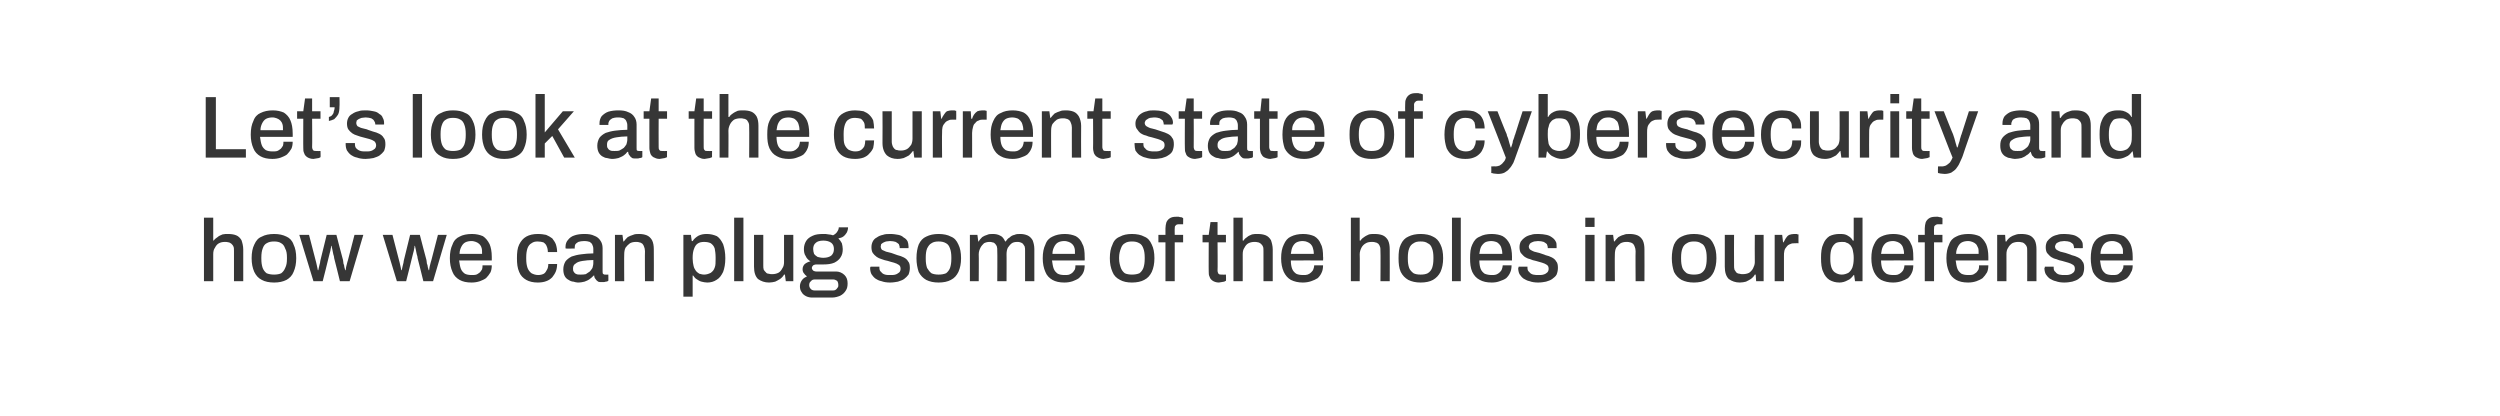
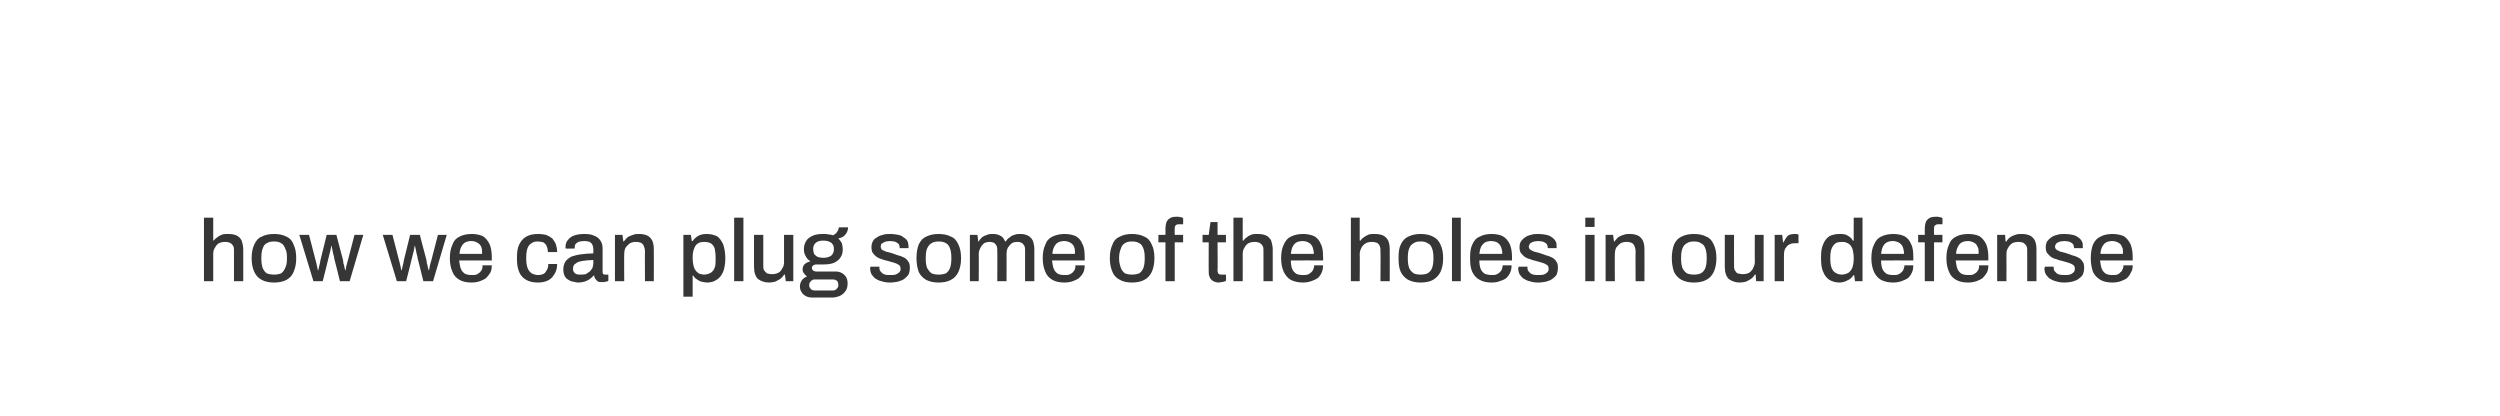
<svg xmlns="http://www.w3.org/2000/svg" version="1.1" width="566.3px" height="94.2px" viewBox="0 0 566.3 94.2">
  <desc>Let’s look at the current state of cybersecurity and how we can plug some of the holes in our defense</desc>
  <defs />
  <g id="Polygon580638">
    <path d="M 46.2 63.7 L 46.2 49.3 L 48.3 49.3 L 48.3 54.5 C 48.3 54.5 48.44 54.46 48.4 54.5 C 48.7 54.1 49 53.9 49.3 53.7 C 49.6 53.4 50 53.3 50.4 53.1 C 50.8 53 51.2 53 51.7 53 C 52.4 53 53 53.1 53.5 53.3 C 54 53.5 54.4 53.9 54.7 54.4 C 54.9 55 55.1 55.7 55.1 56.5 C 55.08 56.54 55.1 63.7 55.1 63.7 L 53 63.7 C 53 63.7 53 56.86 53 56.9 C 53 56.5 53 56.1 52.9 55.9 C 52.8 55.6 52.6 55.4 52.4 55.2 C 52.2 55.1 52 54.9 51.8 54.9 C 51.5 54.8 51.2 54.8 50.9 54.8 C 50.4 54.8 50 54.9 49.6 55.1 C 49.2 55.3 48.9 55.7 48.7 56.1 C 48.4 56.5 48.3 57 48.3 57.6 C 48.3 57.56 48.3 63.7 48.3 63.7 L 46.2 63.7 Z M 62.1 64 C 61 64 60 63.8 59.3 63.4 C 58.5 63 58 62.4 57.6 61.6 C 57.2 60.7 57 59.7 57 58.5 C 57 57.2 57.2 56.2 57.6 55.4 C 58 54.5 58.5 53.9 59.3 53.6 C 60 53.2 61 53 62.1 53 C 63.2 53 64.1 53.2 64.9 53.6 C 65.6 53.9 66.2 54.5 66.5 55.4 C 66.9 56.2 67.1 57.2 67.1 58.5 C 67.1 59.7 66.9 60.7 66.5 61.6 C 66.2 62.4 65.6 63 64.9 63.4 C 64.1 63.8 63.2 64 62.1 64 Z M 62.1 62.2 C 62.7 62.2 63.3 62.1 63.7 61.9 C 64.1 61.6 64.4 61.2 64.6 60.7 C 64.9 60.1 65 59.5 65 58.6 C 65 58.6 65 58.3 65 58.3 C 65 57.5 64.9 56.8 64.6 56.3 C 64.4 55.7 64.1 55.3 63.7 55.1 C 63.3 54.8 62.7 54.7 62.1 54.7 C 61.4 54.7 60.9 54.8 60.4 55.1 C 60 55.3 59.7 55.7 59.5 56.3 C 59.3 56.8 59.2 57.5 59.2 58.3 C 59.2 58.3 59.2 58.6 59.2 58.6 C 59.2 59.5 59.3 60.1 59.5 60.7 C 59.7 61.2 60 61.6 60.4 61.9 C 60.9 62.1 61.4 62.2 62.1 62.2 Z M 71 63.7 L 67.8 53.2 L 70 53.2 C 70 53.2 71.5 58.96 71.5 59 C 71.6 59.2 71.6 59.5 71.7 59.8 C 71.8 60.1 71.8 60.4 71.9 60.7 C 71.9 60.9 72 61.1 72 61.2 C 72 61.2 72.1 61.2 72.1 61.2 C 72.2 60.9 72.2 60.6 72.3 60.3 C 72.4 60 72.4 59.8 72.5 59.5 C 72.5 59.2 72.6 59 72.6 58.9 C 72.6 58.9 74 53.2 74 53.2 L 76.2 53.2 C 76.2 53.2 77.68 58.92 77.7 58.9 C 77.7 59.1 77.8 59.4 77.8 59.7 C 77.9 59.9 78 60.2 78 60.5 C 78.1 60.7 78.1 61 78.2 61.2 C 78.2 61.2 78.3 61.2 78.3 61.2 C 78.3 61 78.4 60.8 78.4 60.5 C 78.5 60.2 78.5 60 78.6 59.7 C 78.7 59.4 78.7 59.2 78.8 59 C 78.8 58.96 80.3 53.2 80.3 53.2 L 82.3 53.2 L 79.2 63.7 L 77 63.7 C 77 63.7 75.72 58.48 75.7 58.5 C 75.7 58.2 75.6 57.9 75.5 57.6 C 75.4 57.3 75.4 56.9 75.3 56.6 C 75.2 56.3 75.2 56 75.1 55.7 C 75.1 55.7 75 55.7 75 55.7 C 75 55.9 75 56.1 74.9 56.4 C 74.9 56.6 74.8 57 74.7 57.3 C 74.6 57.7 74.5 58.1 74.4 58.5 C 74.44 58.48 73.1 63.7 73.1 63.7 L 71 63.7 Z M 89.9 63.7 L 86.7 53.2 L 88.9 53.2 C 88.9 53.2 90.4 58.96 90.4 59 C 90.5 59.2 90.5 59.5 90.6 59.8 C 90.7 60.1 90.7 60.4 90.8 60.7 C 90.8 60.9 90.9 61.1 90.9 61.2 C 90.9 61.2 91 61.2 91 61.2 C 91.1 60.9 91.1 60.6 91.2 60.3 C 91.3 60 91.3 59.8 91.4 59.5 C 91.4 59.2 91.5 59 91.5 58.9 C 91.5 58.9 92.9 53.2 92.9 53.2 L 95.1 53.2 C 95.1 53.2 96.58 58.92 96.6 58.9 C 96.6 59.1 96.7 59.4 96.7 59.7 C 96.8 59.9 96.9 60.2 96.9 60.5 C 97 60.7 97 61 97.1 61.2 C 97.1 61.2 97.2 61.2 97.2 61.2 C 97.2 61 97.3 60.8 97.3 60.5 C 97.4 60.2 97.4 60 97.5 59.7 C 97.6 59.4 97.6 59.2 97.7 59 C 97.7 58.96 99.2 53.2 99.2 53.2 L 101.2 53.2 L 98.1 63.7 L 95.9 63.7 C 95.9 63.7 94.62 58.48 94.6 58.5 C 94.6 58.2 94.5 57.9 94.4 57.6 C 94.3 57.3 94.3 56.9 94.2 56.6 C 94.1 56.3 94.1 56 94 55.7 C 94 55.7 93.9 55.7 93.9 55.7 C 93.9 55.9 93.9 56.1 93.8 56.4 C 93.8 56.6 93.7 57 93.6 57.3 C 93.5 57.7 93.4 58.1 93.3 58.5 C 93.34 58.48 92 63.7 92 63.7 L 89.9 63.7 Z M 106.8 64 C 105.7 64 104.8 63.8 104.1 63.4 C 103.4 63 102.8 62.4 102.5 61.6 C 102.1 60.7 101.9 59.7 101.9 58.5 C 101.9 57.2 102.1 56.2 102.5 55.4 C 102.8 54.5 103.4 53.9 104.1 53.6 C 104.8 53.2 105.8 53 106.9 53 C 107.9 53 108.7 53.2 109.4 53.5 C 110 53.9 110.5 54.5 110.9 55.3 C 111.2 56 111.4 57 111.4 58.2 C 111.41 58.18 111.4 59 111.4 59 C 111.4 59 104.03 58.98 104 59 C 104.1 59.7 104.2 60.4 104.4 60.9 C 104.6 61.4 104.9 61.7 105.3 62 C 105.7 62.2 106.2 62.3 106.8 62.3 C 107.2 62.3 107.6 62.3 107.9 62.2 C 108.2 62.1 108.4 61.9 108.7 61.7 C 108.9 61.5 109 61.3 109.2 61 C 109.3 60.7 109.3 60.4 109.3 60.1 C 109.3 60.1 111.4 60.1 111.4 60.1 C 111.4 60.7 111.3 61.3 111.1 61.7 C 110.8 62.2 110.5 62.6 110.1 63 C 109.7 63.3 109.2 63.5 108.7 63.7 C 108.1 63.9 107.5 64 106.8 64 Z M 104.1 57.5 C 104.1 57.5 109.2 57.5 109.2 57.5 C 109.2 56.9 109.2 56.5 109.1 56.2 C 109 55.8 108.8 55.5 108.6 55.3 C 108.4 55.1 108.1 54.9 107.8 54.8 C 107.5 54.7 107.2 54.6 106.8 54.6 C 106.3 54.6 105.8 54.7 105.4 54.9 C 105 55.1 104.7 55.5 104.5 55.9 C 104.3 56.3 104.1 56.8 104.1 57.5 Z M 121.8 64 C 120.8 64 119.9 63.8 119.2 63.4 C 118.5 63 117.9 62.4 117.6 61.6 C 117.2 60.7 117.1 59.7 117.1 58.5 C 117.1 57.2 117.2 56.2 117.6 55.4 C 118 54.6 118.5 54 119.2 53.6 C 119.9 53.2 120.8 53 121.8 53 C 122.6 53 123.2 53.1 123.7 53.2 C 124.2 53.4 124.7 53.7 125.1 54 C 125.4 54.4 125.7 54.8 125.9 55.3 C 126.1 55.9 126.2 56.5 126.2 57.1 C 126.2 57.1 124.1 57.1 124.1 57.1 C 124.1 56.6 124 56.1 123.8 55.7 C 123.7 55.4 123.4 55.1 123.1 54.9 C 122.8 54.8 122.3 54.7 121.8 54.7 C 121.2 54.7 120.8 54.8 120.4 55.1 C 120 55.3 119.7 55.7 119.5 56.2 C 119.3 56.8 119.2 57.4 119.2 58.3 C 119.2 58.3 119.2 58.6 119.2 58.6 C 119.2 59.5 119.3 60.1 119.5 60.7 C 119.7 61.2 120 61.6 120.4 61.9 C 120.8 62.1 121.3 62.3 121.9 62.3 C 122.4 62.3 122.8 62.2 123.2 62 C 123.5 61.8 123.7 61.5 123.9 61.1 C 124.1 60.8 124.2 60.3 124.2 59.8 C 124.2 59.8 126.2 59.8 126.2 59.8 C 126.2 60.4 126.1 61 125.9 61.5 C 125.7 62 125.4 62.4 125.1 62.8 C 124.7 63.2 124.3 63.5 123.7 63.7 C 123.2 63.9 122.5 64 121.8 64 Z M 130.9 64 C 130.6 64 130.2 63.9 129.9 63.8 C 129.5 63.8 129.1 63.6 128.8 63.4 C 128.4 63.2 128.1 62.9 127.9 62.5 C 127.7 62.1 127.6 61.6 127.6 61 C 127.6 60.3 127.8 59.7 128.1 59.2 C 128.4 58.8 128.9 58.4 129.5 58.1 C 130.1 57.9 130.8 57.7 131.7 57.6 C 132.5 57.5 133.4 57.4 134.4 57.4 C 134.4 57.4 134.4 56.4 134.4 56.4 C 134.4 56 134.3 55.7 134.2 55.5 C 134.1 55.2 133.9 55 133.6 54.8 C 133.3 54.7 132.9 54.6 132.3 54.6 C 131.8 54.6 131.3 54.7 131 54.8 C 130.7 55 130.5 55.1 130.3 55.4 C 130.2 55.6 130.2 55.8 130.2 56 C 130.15 56.02 130.2 56.3 130.2 56.3 C 130.2 56.3 128.15 56.32 128.2 56.3 C 128.1 56.3 128.1 56.2 128.1 56.1 C 128.1 56.1 128.1 56 128.1 55.9 C 128.1 55.3 128.3 54.7 128.7 54.3 C 129 53.9 129.5 53.5 130.2 53.3 C 130.8 53.1 131.5 53 132.4 53 C 133.3 53 134 53.1 134.6 53.4 C 135.2 53.6 135.7 54 136 54.5 C 136.3 54.9 136.5 55.5 136.5 56.2 C 136.5 56.2 136.5 61.5 136.5 61.5 C 136.5 61.8 136.5 62 136.7 62.1 C 136.8 62.2 136.9 62.2 137.1 62.2 C 137.11 62.24 137.8 62.2 137.8 62.2 C 137.8 62.2 137.83 63.64 137.8 63.6 C 137.7 63.7 137.5 63.8 137.2 63.8 C 137 63.9 136.7 63.9 136.4 63.9 C 136 63.9 135.7 63.9 135.5 63.8 C 135.2 63.6 135 63.4 134.9 63.2 C 134.7 63 134.6 62.7 134.6 62.4 C 134.6 62.4 134.5 62.4 134.5 62.4 C 134.2 62.7 133.9 63 133.6 63.2 C 133.2 63.5 132.9 63.6 132.4 63.8 C 132 63.9 131.5 64 130.9 64 Z M 131.5 62.2 C 131.9 62.2 132.3 62.2 132.7 62.1 C 133 61.9 133.3 61.7 133.6 61.5 C 133.8 61.3 134 61 134.2 60.7 C 134.3 60.3 134.4 60 134.4 59.6 C 134.4 59.6 134.4 58.9 134.4 58.9 C 133.5 58.9 132.7 59 132 59.1 C 131.3 59.2 130.7 59.4 130.4 59.7 C 130 59.9 129.8 60.3 129.8 60.8 C 129.8 61.1 129.8 61.4 130 61.6 C 130.1 61.8 130.3 62 130.6 62.1 C 130.8 62.2 131.2 62.2 131.5 62.2 Z M 139.3 63.7 L 139.3 53.2 L 141 53.2 L 141.2 54.7 C 141.2 54.7 141.32 54.7 141.3 54.7 C 141.6 54.3 141.9 54 142.2 53.7 C 142.6 53.5 143 53.3 143.4 53.2 C 143.8 53 144.3 53 144.8 53 C 145.4 53 146 53.1 146.5 53.3 C 147 53.5 147.4 53.9 147.7 54.4 C 148 55 148.1 55.7 148.1 56.5 C 148.14 56.54 148.1 63.7 148.1 63.7 L 146.1 63.7 C 146.1 63.7 146.06 56.86 146.1 56.9 C 146.1 56.5 146 56.1 145.9 55.9 C 145.8 55.6 145.7 55.4 145.5 55.2 C 145.3 55.1 145.1 54.9 144.8 54.9 C 144.6 54.8 144.3 54.8 144 54.8 C 143.5 54.8 143.1 54.9 142.7 55.1 C 142.3 55.4 142 55.7 141.7 56.1 C 141.5 56.5 141.4 57 141.4 57.6 C 141.36 57.56 141.4 63.7 141.4 63.7 L 139.3 63.7 Z M 154.8 67.2 L 154.8 53.2 L 156.5 53.2 L 156.7 54.6 C 156.7 54.6 156.86 54.64 156.9 54.6 C 157.2 54.1 157.7 53.7 158.2 53.4 C 158.8 53.1 159.4 53 160.1 53 C 161 53 161.7 53.2 162.4 53.5 C 163 53.9 163.4 54.5 163.8 55.3 C 164.1 56.2 164.3 57.2 164.3 58.5 C 164.3 59.8 164.1 60.8 163.8 61.6 C 163.4 62.4 163 63 162.3 63.4 C 161.7 63.8 161 64 160.2 64 C 159.8 64 159.3 63.9 158.9 63.8 C 158.5 63.7 158.2 63.5 157.9 63.3 C 157.5 63.1 157.3 62.8 157 62.4 C 157.04 62.44 156.9 62.4 156.9 62.4 L 156.9 67.2 L 154.8 67.2 Z M 159.5 62.2 C 160.1 62.2 160.6 62 161 61.8 C 161.4 61.5 161.7 61.2 161.9 60.6 C 162.1 60.1 162.1 59.5 162.1 58.7 C 162.1 58.7 162.1 58.3 162.1 58.3 C 162.1 57.5 162 56.8 161.9 56.3 C 161.7 55.7 161.4 55.4 161 55.1 C 160.6 54.9 160.1 54.8 159.5 54.8 C 158.9 54.8 158.4 54.9 158 55.2 C 157.7 55.4 157.4 55.8 157.2 56.4 C 157 56.9 156.9 57.6 156.9 58.3 C 156.9 58.3 156.9 58.6 156.9 58.6 C 156.9 59.2 157 59.8 157.1 60.2 C 157.2 60.7 157.4 61 157.6 61.3 C 157.8 61.6 158.1 61.8 158.4 62 C 158.8 62.1 159.1 62.2 159.5 62.2 Z M 166.3 63.7 L 166.3 49.3 L 168.4 49.3 L 168.4 63.7 L 166.3 63.7 Z M 174.2 64 C 173.2 64 172.4 63.7 171.7 63.2 C 171.1 62.6 170.8 61.7 170.8 60.4 C 170.8 60.38 170.8 53.2 170.8 53.2 L 172.9 53.2 C 172.9 53.2 172.88 60.06 172.9 60.1 C 172.9 60.5 172.9 60.8 173 61.1 C 173.1 61.3 173.3 61.5 173.5 61.7 C 173.6 61.9 173.9 62 174.1 62 C 174.4 62.1 174.6 62.1 175 62.1 C 175.4 62.1 175.9 62 176.3 61.8 C 176.7 61.6 177 61.2 177.2 60.8 C 177.5 60.4 177.6 59.9 177.6 59.4 C 177.58 59.36 177.6 53.2 177.6 53.2 L 179.7 53.2 L 179.7 63.7 L 178 63.7 L 177.8 62.2 C 177.8 62.2 177.64 62.22 177.6 62.2 C 177.4 62.6 177.1 62.9 176.7 63.2 C 176.4 63.4 176 63.6 175.6 63.8 C 175.2 63.9 174.7 64 174.2 64 Z M 183.9 67.4 C 183.5 67.4 183 67.3 182.6 67.1 C 182.2 66.9 181.8 66.6 181.6 66.2 C 181.3 65.8 181.2 65.4 181.2 64.8 C 181.2 64.3 181.4 63.8 181.7 63.4 C 182 63 182.4 62.8 182.8 62.6 C 182.5 62.4 182.3 62.2 182.1 61.9 C 181.9 61.7 181.8 61.3 181.8 61 C 181.8 60.5 182 60.1 182.3 59.8 C 182.7 59.5 183.1 59.3 183.6 59.2 C 183.1 58.9 182.7 58.5 182.5 58 C 182.2 57.6 182.1 57 182.1 56.4 C 182.1 55.7 182.3 55.1 182.6 54.6 C 182.9 54.1 183.4 53.7 184.1 53.4 C 184.7 53.1 185.5 53 186.5 53 C 186.9 53 187.3 53 187.7 53.1 C 188 53.1 188.4 53.2 188.7 53.3 C 189.1 53.1 189.5 52.8 189.7 52.4 C 189.9 52.1 190 51.8 190 51.5 C 190 51.5 192.1 51.5 192.1 51.5 C 192.1 51.9 192 52.3 191.8 52.7 C 191.6 53 191.4 53.3 191 53.6 C 190.7 53.8 190.4 53.9 189.9 54 C 190.2 54.3 190.5 54.7 190.7 55.1 C 190.8 55.5 190.9 56 190.9 56.4 C 190.9 57.1 190.8 57.7 190.4 58.3 C 190.1 58.8 189.6 59.2 189 59.5 C 188.3 59.8 187.5 59.9 186.6 59.9 C 186.6 59.9 185 59.9 185 59.9 C 184.6 59.9 184.4 60 184.2 60.1 C 184 60.3 183.9 60.5 183.9 60.7 C 183.9 60.9 184 61.1 184.2 61.3 C 184.4 61.4 184.6 61.5 184.9 61.5 C 184.9 61.5 189.4 61.5 189.4 61.5 C 190.1 61.5 190.8 61.8 191.3 62.3 C 191.8 62.8 192 63.4 192 64.2 C 192 64.8 191.9 65.4 191.6 65.8 C 191.3 66.3 190.9 66.7 190.3 67 C 189.8 67.2 189.2 67.4 188.5 67.4 C 188.5 67.4 183.9 67.4 183.9 67.4 Z M 184.6 65.8 C 184.6 65.8 188.4 65.8 188.4 65.8 C 188.7 65.8 189 65.8 189.2 65.7 C 189.4 65.6 189.6 65.4 189.7 65.2 C 189.9 65 189.9 64.8 189.9 64.6 C 189.9 64.2 189.8 63.8 189.6 63.6 C 189.3 63.4 189 63.3 188.7 63.3 C 188.7 63.3 184.6 63.3 184.6 63.3 C 184.2 63.3 183.9 63.4 183.7 63.7 C 183.4 63.9 183.3 64.2 183.3 64.6 C 183.3 64.9 183.4 65.2 183.7 65.5 C 183.9 65.7 184.2 65.8 184.6 65.8 Z M 186.5 58.4 C 187.3 58.4 187.9 58.2 188.3 57.9 C 188.7 57.5 188.9 57.1 188.9 56.4 C 188.9 55.8 188.7 55.3 188.3 55 C 187.9 54.7 187.3 54.5 186.5 54.5 C 185.7 54.5 185.1 54.7 184.8 55 C 184.4 55.3 184.2 55.8 184.2 56.4 C 184.2 56.8 184.3 57.2 184.4 57.5 C 184.6 57.8 184.9 58 185.2 58.2 C 185.6 58.3 186 58.4 186.5 58.4 Z M 201.6 64 C 200.9 64 200.2 63.9 199.7 63.7 C 199.1 63.6 198.6 63.3 198.3 63.1 C 197.9 62.8 197.6 62.4 197.4 62.1 C 197.2 61.7 197.1 61.2 197.1 60.7 C 197.1 60.7 197.1 60.6 197.1 60.6 C 197.2 60.5 197.2 60.5 197.2 60.4 C 197.2 60.4 199.2 60.4 199.2 60.4 C 199.2 60.5 199.2 60.5 199.2 60.5 C 199.2 60.6 199.2 60.6 199.2 60.6 C 199.2 61.1 199.3 61.4 199.6 61.6 C 199.8 61.9 200.1 62.1 200.5 62.2 C 200.8 62.3 201.3 62.3 201.7 62.3 C 202.1 62.3 202.5 62.3 202.8 62.2 C 203.2 62.1 203.4 61.9 203.7 61.7 C 203.9 61.5 204 61.2 204 60.9 C 204 60.5 203.9 60.2 203.6 60 C 203.3 59.8 202.9 59.6 202.5 59.5 C 202 59.4 201.5 59.2 201.1 59.1 C 200.6 59 200.2 58.9 199.7 58.7 C 199.3 58.6 198.9 58.4 198.6 58.2 C 198.2 57.9 197.9 57.6 197.7 57.3 C 197.5 57 197.4 56.5 197.4 56 C 197.4 55.5 197.5 55.1 197.7 54.7 C 197.9 54.3 198.2 54 198.6 53.8 C 199 53.5 199.5 53.3 200 53.2 C 200.5 53 201.1 53 201.7 53 C 202.4 53 202.9 53.1 203.5 53.2 C 204 53.3 204.4 53.5 204.7 53.8 C 205.1 54 205.4 54.3 205.6 54.7 C 205.7 55 205.8 55.4 205.8 55.8 C 205.8 55.9 205.8 56 205.8 56.1 C 205.8 56.2 205.8 56.2 205.8 56.2 C 205.81 56.24 203.8 56.2 203.8 56.2 C 203.8 56.2 203.77 56.06 203.8 56.1 C 203.8 55.8 203.7 55.6 203.6 55.3 C 203.4 55.1 203.2 55 202.9 54.8 C 202.6 54.7 202.1 54.6 201.6 54.6 C 201.3 54.6 201 54.7 200.7 54.7 C 200.4 54.8 200.2 54.9 200 55 C 199.9 55.1 199.7 55.2 199.6 55.3 C 199.6 55.5 199.5 55.7 199.5 55.8 C 199.5 56.1 199.6 56.4 199.8 56.6 C 200.1 56.7 200.4 56.9 200.7 57 C 201.1 57.1 201.5 57.2 201.9 57.3 C 202.4 57.5 202.8 57.6 203.3 57.8 C 203.8 57.9 204.3 58.1 204.7 58.3 C 205.1 58.5 205.5 58.8 205.7 59.2 C 206 59.5 206.1 60 206.1 60.7 C 206.1 61.2 206 61.7 205.8 62.2 C 205.5 62.6 205.2 62.9 204.8 63.2 C 204.4 63.5 203.9 63.6 203.4 63.8 C 202.8 63.9 202.3 64 201.6 64 Z M 212.6 64 C 211.5 64 210.6 63.8 209.8 63.4 C 209.1 63 208.5 62.4 208.1 61.6 C 207.8 60.7 207.6 59.7 207.6 58.5 C 207.6 57.2 207.8 56.2 208.1 55.4 C 208.5 54.5 209.1 53.9 209.8 53.6 C 210.6 53.2 211.5 53 212.6 53 C 213.7 53 214.7 53.2 215.4 53.6 C 216.2 53.9 216.7 54.5 217.1 55.4 C 217.5 56.2 217.7 57.2 217.7 58.5 C 217.7 59.7 217.5 60.7 217.1 61.6 C 216.7 62.4 216.2 63 215.4 63.4 C 214.7 63.8 213.7 64 212.6 64 Z M 212.6 62.2 C 213.3 62.2 213.8 62.1 214.3 61.9 C 214.7 61.6 215 61.2 215.2 60.7 C 215.4 60.1 215.5 59.5 215.5 58.6 C 215.5 58.6 215.5 58.3 215.5 58.3 C 215.5 57.5 215.4 56.8 215.2 56.3 C 215 55.7 214.7 55.3 214.3 55.1 C 213.8 54.8 213.3 54.7 212.6 54.7 C 212 54.7 211.4 54.8 211 55.1 C 210.6 55.3 210.3 55.7 210 56.3 C 209.8 56.8 209.7 57.5 209.7 58.3 C 209.7 58.3 209.7 58.6 209.7 58.6 C 209.7 59.5 209.8 60.1 210 60.7 C 210.3 61.2 210.6 61.6 211 61.9 C 211.4 62.1 212 62.2 212.6 62.2 Z M 219.7 63.7 L 219.7 53.2 L 221.4 53.2 L 221.6 54.7 C 221.6 54.7 221.71 54.7 221.7 54.7 C 221.9 54.3 222.2 54 222.5 53.7 C 222.8 53.5 223.2 53.3 223.6 53.2 C 224 53 224.4 53 224.9 53 C 225.5 53 226.1 53.1 226.6 53.4 C 227.1 53.6 227.4 54.1 227.7 54.7 C 227.7 54.7 227.8 54.7 227.8 54.7 C 228.1 54.3 228.3 54 228.7 53.8 C 229 53.5 229.3 53.3 229.8 53.2 C 230.2 53 230.6 53 231.1 53 C 231.7 53 232.2 53.1 232.7 53.3 C 233.2 53.5 233.6 53.9 233.9 54.4 C 234.1 54.9 234.3 55.6 234.3 56.4 C 234.29 56.44 234.3 63.7 234.3 63.7 L 232.2 63.7 C 232.2 63.7 232.21 56.82 232.2 56.8 C 232.2 56.4 232.2 56.1 232.1 55.8 C 232 55.6 231.8 55.4 231.7 55.2 C 231.5 55.1 231.3 54.9 231.1 54.9 C 230.9 54.8 230.6 54.8 230.4 54.8 C 229.9 54.8 229.5 54.9 229.2 55.1 C 228.8 55.4 228.6 55.7 228.3 56.1 C 228.1 56.5 228 57 228 57.6 C 228.03 57.56 228 63.7 228 63.7 L 225.9 63.7 C 225.9 63.7 225.95 56.82 225.9 56.8 C 225.9 56.4 225.9 56.1 225.8 55.8 C 225.7 55.6 225.6 55.4 225.4 55.2 C 225.3 55.1 225.1 54.9 224.8 54.9 C 224.6 54.8 224.4 54.8 224.1 54.8 C 223.7 54.8 223.3 54.9 222.9 55.1 C 222.6 55.4 222.3 55.7 222.1 56.1 C 221.9 56.5 221.7 57 221.7 57.6 C 221.75 57.56 221.7 63.7 221.7 63.7 L 219.7 63.7 Z M 241.1 64 C 240 64 239.1 63.8 238.4 63.4 C 237.7 63 237.1 62.4 236.8 61.6 C 236.4 60.7 236.2 59.7 236.2 58.5 C 236.2 57.2 236.4 56.2 236.8 55.4 C 237.1 54.5 237.7 53.9 238.4 53.6 C 239.2 53.2 240.1 53 241.2 53 C 242.2 53 243 53.2 243.7 53.5 C 244.4 53.9 244.9 54.5 245.2 55.3 C 245.6 56 245.7 57 245.7 58.2 C 245.73 58.18 245.7 59 245.7 59 C 245.7 59 238.35 58.98 238.3 59 C 238.4 59.7 238.5 60.4 238.7 60.9 C 238.9 61.4 239.2 61.7 239.6 62 C 240 62.2 240.5 62.3 241.1 62.3 C 241.5 62.3 241.9 62.3 242.2 62.2 C 242.5 62.1 242.8 61.9 243 61.7 C 243.2 61.5 243.3 61.3 243.5 61 C 243.6 60.7 243.6 60.4 243.6 60.1 C 243.6 60.1 245.7 60.1 245.7 60.1 C 245.7 60.7 245.6 61.3 245.4 61.7 C 245.2 62.2 244.8 62.6 244.4 63 C 244 63.3 243.5 63.5 243 63.7 C 242.4 63.9 241.8 64 241.1 64 Z M 238.4 57.5 C 238.4 57.5 243.5 57.5 243.5 57.5 C 243.5 56.9 243.5 56.5 243.4 56.2 C 243.3 55.8 243.1 55.5 242.9 55.3 C 242.7 55.1 242.4 54.9 242.1 54.8 C 241.8 54.7 241.5 54.6 241.1 54.6 C 240.6 54.6 240.1 54.7 239.7 54.9 C 239.3 55.1 239 55.5 238.8 55.9 C 238.6 56.3 238.4 56.8 238.4 57.5 Z M 256.4 64 C 255.3 64 254.4 63.8 253.7 63.4 C 252.9 63 252.3 62.4 252 61.6 C 251.6 60.7 251.4 59.7 251.4 58.5 C 251.4 57.2 251.6 56.2 252 55.4 C 252.3 54.5 252.9 53.9 253.7 53.6 C 254.4 53.2 255.3 53 256.4 53 C 257.5 53 258.5 53.2 259.2 53.6 C 260 53.9 260.5 54.5 260.9 55.4 C 261.3 56.2 261.5 57.2 261.5 58.5 C 261.5 59.7 261.3 60.7 260.9 61.6 C 260.5 62.4 260 63 259.2 63.4 C 258.5 63.8 257.5 64 256.4 64 Z M 256.4 62.2 C 257.1 62.2 257.6 62.1 258.1 61.9 C 258.5 61.6 258.8 61.2 259 60.7 C 259.2 60.1 259.3 59.5 259.3 58.6 C 259.3 58.6 259.3 58.3 259.3 58.3 C 259.3 57.5 259.2 56.8 259 56.3 C 258.8 55.7 258.5 55.3 258.1 55.1 C 257.6 54.8 257.1 54.7 256.4 54.7 C 255.8 54.7 255.2 54.8 254.8 55.1 C 254.4 55.3 254.1 55.7 253.9 56.3 C 253.7 56.8 253.5 57.5 253.5 58.3 C 253.5 58.3 253.5 58.6 253.5 58.6 C 253.5 59.5 253.7 60.1 253.9 60.7 C 254.1 61.2 254.4 61.6 254.8 61.9 C 255.2 62.1 255.8 62.2 256.4 62.2 Z M 264 63.7 L 264 54.9 L 262.4 54.9 L 262.4 53.2 L 264 53.2 C 264 53.2 263.99 51.68 264 51.7 C 264 51.2 264.1 50.8 264.2 50.4 C 264.3 50.1 264.6 49.7 264.9 49.5 C 265.3 49.2 265.8 49.1 266.4 49.1 C 266.6 49.1 266.8 49.1 267 49.1 C 267.2 49.2 267.4 49.2 267.6 49.2 C 267.7 49.3 267.9 49.3 268 49.4 C 268.03 49.36 268 50.8 268 50.8 C 268 50.8 267.01 50.82 267 50.8 C 266.7 50.8 266.4 50.9 266.3 51.1 C 266.1 51.2 266.1 51.5 266.1 51.8 C 266.07 51.76 266.1 53.2 266.1 53.2 L 268 53.2 L 268 54.9 L 266.1 54.9 L 266.1 63.7 L 264 63.7 Z M 276.1 64 C 275.5 64 275 63.8 274.7 63.6 C 274.4 63.4 274.1 63.1 274 62.7 C 273.8 62.3 273.8 62 273.8 61.5 C 273.77 61.54 273.8 54.9 273.8 54.9 L 272.4 54.9 L 272.4 53.2 L 273.8 53.2 L 274.2 50.3 L 275.8 50.3 L 275.8 53.2 L 277.7 53.2 L 277.7 54.9 L 275.8 54.9 C 275.8 54.9 275.85 61.3 275.8 61.3 C 275.8 61.6 275.9 61.8 276 62 C 276.2 62.2 276.4 62.2 276.7 62.2 C 276.71 62.24 277.7 62.2 277.7 62.2 C 277.7 62.2 277.75 63.64 277.7 63.6 C 277.6 63.7 277.4 63.7 277.3 63.8 C 277.1 63.8 276.9 63.9 276.7 63.9 C 276.5 63.9 276.3 64 276.1 64 Z M 279.4 63.7 L 279.4 49.3 L 281.5 49.3 L 281.5 54.5 C 281.5 54.5 281.65 54.46 281.7 54.5 C 281.9 54.1 282.2 53.9 282.5 53.7 C 282.8 53.4 283.2 53.3 283.6 53.1 C 284 53 284.4 53 284.9 53 C 285.6 53 286.2 53.1 286.7 53.3 C 287.2 53.5 287.6 53.9 287.9 54.4 C 288.1 55 288.3 55.7 288.3 56.5 C 288.29 56.54 288.3 63.7 288.3 63.7 L 286.2 63.7 C 286.2 63.7 286.21 56.86 286.2 56.9 C 286.2 56.5 286.2 56.1 286.1 55.9 C 286 55.6 285.8 55.4 285.6 55.2 C 285.4 55.1 285.2 54.9 285 54.9 C 284.7 54.8 284.4 54.8 284.1 54.8 C 283.7 54.8 283.2 54.9 282.8 55.1 C 282.4 55.3 282.1 55.7 281.9 56.1 C 281.6 56.5 281.5 57 281.5 57.6 C 281.51 57.56 281.5 63.7 281.5 63.7 L 279.4 63.7 Z M 295.1 64 C 294.1 64 293.2 63.8 292.4 63.4 C 291.7 63 291.2 62.4 290.8 61.6 C 290.4 60.7 290.2 59.7 290.2 58.5 C 290.2 57.2 290.4 56.2 290.8 55.4 C 291.2 54.5 291.7 53.9 292.4 53.6 C 293.2 53.2 294.1 53 295.2 53 C 296.2 53 297 53.2 297.7 53.5 C 298.4 53.9 298.9 54.5 299.2 55.3 C 299.6 56 299.7 57 299.7 58.2 C 299.75 58.18 299.7 59 299.7 59 C 299.7 59 292.37 58.98 292.4 59 C 292.4 59.7 292.5 60.4 292.7 60.9 C 292.9 61.4 293.2 61.7 293.6 62 C 294 62.2 294.5 62.3 295.2 62.3 C 295.6 62.3 295.9 62.3 296.2 62.2 C 296.5 62.1 296.8 61.9 297 61.7 C 297.2 61.5 297.4 61.3 297.5 61 C 297.6 60.7 297.7 60.4 297.7 60.1 C 297.7 60.1 299.7 60.1 299.7 60.1 C 299.7 60.7 299.6 61.3 299.4 61.7 C 299.2 62.2 298.9 62.6 298.5 63 C 298 63.3 297.6 63.5 297 63.7 C 296.4 63.9 295.8 64 295.1 64 Z M 292.4 57.5 C 292.4 57.5 297.6 57.5 297.6 57.5 C 297.6 56.9 297.5 56.5 297.4 56.2 C 297.3 55.8 297.1 55.5 296.9 55.3 C 296.7 55.1 296.4 54.9 296.1 54.8 C 295.9 54.7 295.5 54.6 295.1 54.6 C 294.6 54.6 294.1 54.7 293.7 54.9 C 293.3 55.1 293 55.5 292.8 55.9 C 292.6 56.3 292.5 56.8 292.4 57.5 Z M 306 63.7 L 306 49.3 L 308 49.3 L 308 54.5 C 308 54.5 308.19 54.46 308.2 54.5 C 308.4 54.1 308.7 53.9 309 53.7 C 309.4 53.4 309.7 53.3 310.1 53.1 C 310.5 53 311 53 311.4 53 C 312.1 53 312.7 53.1 313.2 53.3 C 313.7 53.5 314.1 53.9 314.4 54.4 C 314.7 55 314.8 55.7 314.8 56.5 C 314.83 56.54 314.8 63.7 314.8 63.7 L 312.7 63.7 C 312.7 63.7 312.75 56.86 312.7 56.9 C 312.7 56.5 312.7 56.1 312.6 55.9 C 312.5 55.6 312.4 55.4 312.2 55.2 C 312 55.1 311.8 54.9 311.5 54.9 C 311.3 54.8 311 54.8 310.7 54.8 C 310.2 54.8 309.7 54.9 309.4 55.1 C 309 55.3 308.6 55.7 308.4 56.1 C 308.2 56.5 308 57 308 57.6 C 308.05 57.56 308 63.7 308 63.7 L 306 63.7 Z M 321.8 64 C 320.7 64 319.8 63.8 319 63.4 C 318.3 63 317.7 62.4 317.3 61.6 C 316.9 60.7 316.8 59.7 316.8 58.5 C 316.8 57.2 316.9 56.2 317.3 55.4 C 317.7 54.5 318.3 53.9 319 53.6 C 319.8 53.2 320.7 53 321.8 53 C 322.9 53 323.9 53.2 324.6 53.6 C 325.3 53.9 325.9 54.5 326.3 55.4 C 326.7 56.2 326.9 57.2 326.9 58.5 C 326.9 59.7 326.7 60.7 326.3 61.6 C 325.9 62.4 325.3 63 324.6 63.4 C 323.9 63.8 322.9 64 321.8 64 Z M 321.8 62.2 C 322.5 62.2 323 62.1 323.4 61.9 C 323.9 61.6 324.2 61.2 324.4 60.7 C 324.6 60.1 324.7 59.5 324.7 58.6 C 324.7 58.6 324.7 58.3 324.7 58.3 C 324.7 57.5 324.6 56.8 324.4 56.3 C 324.2 55.7 323.9 55.3 323.4 55.1 C 323 54.8 322.5 54.7 321.8 54.7 C 321.1 54.7 320.6 54.8 320.2 55.1 C 319.8 55.3 319.4 55.7 319.2 56.3 C 319 56.8 318.9 57.5 318.9 58.3 C 318.9 58.3 318.9 58.6 318.9 58.6 C 318.9 59.5 319 60.1 319.2 60.7 C 319.4 61.2 319.8 61.6 320.2 61.9 C 320.6 62.1 321.1 62.2 321.8 62.2 Z M 328.9 63.7 L 328.9 49.3 L 330.9 49.3 L 330.9 63.7 L 328.9 63.7 Z M 337.9 64 C 336.8 64 335.9 63.8 335.2 63.4 C 334.4 63 333.9 62.4 333.5 61.6 C 333.1 60.7 333 59.7 333 58.5 C 333 57.2 333.1 56.2 333.5 55.4 C 333.9 54.5 334.4 53.9 335.2 53.6 C 335.9 53.2 336.8 53 337.9 53 C 338.9 53 339.8 53.2 340.4 53.5 C 341.1 53.9 341.6 54.5 342 55.3 C 342.3 56 342.5 57 342.5 58.2 C 342.48 58.18 342.5 59 342.5 59 C 342.5 59 335.1 58.98 335.1 59 C 335.1 59.7 335.2 60.4 335.4 60.9 C 335.6 61.4 335.9 61.7 336.3 62 C 336.8 62.2 337.3 62.3 337.9 62.3 C 338.3 62.3 338.6 62.3 338.9 62.2 C 339.2 62.1 339.5 61.9 339.7 61.7 C 339.9 61.5 340.1 61.3 340.2 61 C 340.3 60.7 340.4 60.4 340.4 60.1 C 340.4 60.1 342.4 60.1 342.4 60.1 C 342.4 60.7 342.3 61.3 342.1 61.7 C 341.9 62.2 341.6 62.6 341.2 63 C 340.8 63.3 340.3 63.5 339.7 63.7 C 339.2 63.9 338.6 64 337.9 64 Z M 335.1 57.5 C 335.1 57.5 340.3 57.5 340.3 57.5 C 340.3 56.9 340.2 56.5 340.1 56.2 C 340 55.8 339.8 55.5 339.6 55.3 C 339.4 55.1 339.2 54.9 338.9 54.8 C 338.6 54.7 338.2 54.6 337.9 54.6 C 337.3 54.6 336.8 54.7 336.4 54.9 C 336.1 55.1 335.7 55.5 335.5 55.9 C 335.3 56.3 335.2 56.8 335.1 57.5 Z M 348.4 64 C 347.7 64 347 63.9 346.5 63.7 C 345.9 63.6 345.5 63.3 345.1 63.1 C 344.7 62.8 344.4 62.4 344.2 62.1 C 344 61.7 343.9 61.2 343.9 60.7 C 343.9 60.7 343.9 60.6 344 60.6 C 344 60.5 344 60.5 344 60.4 C 344 60.4 346 60.4 346 60.4 C 346 60.5 346 60.5 346 60.5 C 346 60.6 346 60.6 346 60.6 C 346 61.1 346.1 61.4 346.4 61.6 C 346.6 61.9 346.9 62.1 347.3 62.2 C 347.7 62.3 348.1 62.3 348.5 62.3 C 348.9 62.3 349.3 62.3 349.6 62.2 C 350 62.1 350.3 61.9 350.5 61.7 C 350.7 61.5 350.8 61.2 350.8 60.9 C 350.8 60.5 350.7 60.2 350.4 60 C 350.1 59.8 349.7 59.6 349.3 59.5 C 348.8 59.4 348.4 59.2 347.9 59.1 C 347.4 59 347 58.9 346.6 58.7 C 346.1 58.6 345.7 58.4 345.4 58.2 C 345 57.9 344.8 57.6 344.5 57.3 C 344.3 57 344.2 56.5 344.2 56 C 344.2 55.5 344.3 55.1 344.5 54.7 C 344.8 54.3 345.1 54 345.4 53.8 C 345.8 53.5 346.3 53.3 346.8 53.2 C 347.3 53 347.9 53 348.5 53 C 349.2 53 349.8 53.1 350.3 53.2 C 350.8 53.3 351.2 53.5 351.6 53.8 C 351.9 54 352.2 54.3 352.4 54.7 C 352.6 55 352.6 55.4 352.6 55.8 C 352.6 55.9 352.6 56 352.6 56.1 C 352.6 56.2 352.6 56.2 352.6 56.2 C 352.62 56.24 350.6 56.2 350.6 56.2 C 350.6 56.2 350.58 56.06 350.6 56.1 C 350.6 55.8 350.5 55.6 350.4 55.3 C 350.2 55.1 350 55 349.7 54.8 C 349.4 54.7 348.9 54.6 348.4 54.6 C 348.1 54.6 347.8 54.7 347.5 54.7 C 347.2 54.8 347 54.9 346.8 55 C 346.7 55.1 346.5 55.2 346.5 55.3 C 346.4 55.5 346.3 55.7 346.3 55.8 C 346.3 56.1 346.4 56.4 346.7 56.6 C 346.9 56.7 347.2 56.9 347.5 57 C 347.9 57.1 348.3 57.2 348.7 57.3 C 349.2 57.5 349.7 57.6 350.1 57.8 C 350.6 57.9 351.1 58.1 351.5 58.3 C 351.9 58.5 352.3 58.8 352.5 59.2 C 352.8 59.5 352.9 60 352.9 60.7 C 352.9 61.2 352.8 61.7 352.6 62.2 C 352.4 62.6 352 62.9 351.6 63.2 C 351.2 63.5 350.8 63.6 350.2 63.8 C 349.7 63.9 349.1 64 348.4 64 Z M 359.1 51.4 L 359.1 49.3 L 361.2 49.3 L 361.2 51.4 L 359.1 51.4 Z M 359.1 63.7 L 359.1 53.2 L 361.2 53.2 L 361.2 63.7 L 359.1 63.7 Z M 363.7 63.7 L 363.7 53.2 L 365.4 53.2 L 365.6 54.7 C 365.6 54.7 365.71 54.7 365.7 54.7 C 366 54.3 366.3 54 366.6 53.7 C 367 53.5 367.3 53.3 367.8 53.2 C 368.2 53 368.6 53 369.2 53 C 369.8 53 370.4 53.1 370.9 53.3 C 371.4 53.5 371.8 53.9 372.1 54.4 C 372.4 55 372.5 55.7 372.5 56.5 C 372.53 56.54 372.5 63.7 372.5 63.7 L 370.5 63.7 C 370.5 63.7 370.45 56.86 370.5 56.9 C 370.5 56.5 370.4 56.1 370.3 55.9 C 370.2 55.6 370.1 55.4 369.9 55.2 C 369.7 55.1 369.5 54.9 369.2 54.9 C 369 54.8 368.7 54.8 368.4 54.8 C 367.9 54.8 367.5 54.9 367.1 55.1 C 366.7 55.4 366.4 55.7 366.1 56.1 C 365.9 56.5 365.8 57 365.8 57.6 C 365.75 57.56 365.8 63.7 365.8 63.7 L 363.7 63.7 Z M 383.7 64 C 382.6 64 381.7 63.8 380.9 63.4 C 380.2 63 379.6 62.4 379.2 61.6 C 378.9 60.7 378.7 59.7 378.7 58.5 C 378.7 57.2 378.9 56.2 379.2 55.4 C 379.6 54.5 380.2 53.9 380.9 53.6 C 381.7 53.2 382.6 53 383.7 53 C 384.8 53 385.8 53.2 386.5 53.6 C 387.3 53.9 387.8 54.5 388.2 55.4 C 388.6 56.2 388.8 57.2 388.8 58.5 C 388.8 59.7 388.6 60.7 388.2 61.6 C 387.8 62.4 387.3 63 386.5 63.4 C 385.8 63.8 384.8 64 383.7 64 Z M 383.7 62.2 C 384.4 62.2 384.9 62.1 385.3 61.9 C 385.8 61.6 386.1 61.2 386.3 60.7 C 386.5 60.1 386.6 59.5 386.6 58.6 C 386.6 58.6 386.6 58.3 386.6 58.3 C 386.6 57.5 386.5 56.8 386.3 56.3 C 386.1 55.7 385.8 55.3 385.3 55.1 C 384.9 54.8 384.4 54.7 383.7 54.7 C 383.1 54.7 382.5 54.8 382.1 55.1 C 381.7 55.3 381.3 55.7 381.1 56.3 C 380.9 56.8 380.8 57.5 380.8 58.3 C 380.8 58.3 380.8 58.6 380.8 58.6 C 380.8 59.5 380.9 60.1 381.1 60.7 C 381.3 61.2 381.7 61.6 382.1 61.9 C 382.5 62.1 383.1 62.2 383.7 62.2 Z M 394.1 64 C 393.1 64 392.3 63.7 391.6 63.2 C 391 62.6 390.7 61.7 390.7 60.4 C 390.68 60.38 390.7 53.2 390.7 53.2 L 392.8 53.2 C 392.8 53.2 392.76 60.06 392.8 60.1 C 392.8 60.5 392.8 60.8 392.9 61.1 C 393 61.3 393.2 61.5 393.3 61.7 C 393.5 61.9 393.8 62 394 62 C 394.3 62.1 394.5 62.1 394.8 62.1 C 395.3 62.1 395.8 62 396.2 61.8 C 396.5 61.6 396.9 61.2 397.1 60.8 C 397.3 60.4 397.5 59.9 397.5 59.4 C 397.46 59.36 397.5 53.2 397.5 53.2 L 399.5 53.2 L 399.5 63.7 L 397.8 63.7 L 397.7 62.2 C 397.7 62.2 397.52 62.22 397.5 62.2 C 397.3 62.6 397 62.9 396.6 63.2 C 396.3 63.4 395.9 63.6 395.5 63.8 C 395.1 63.9 394.6 64 394.1 64 Z M 402 63.7 L 402 53.2 L 403.7 53.2 L 403.9 54.9 C 403.9 54.9 404.03 54.9 404 54.9 C 404.2 54.6 404.3 54.3 404.5 54 C 404.7 53.7 404.9 53.4 405.3 53.2 C 405.6 53.1 406 53 406.4 53 C 406.6 53 406.8 53 407 53 C 407.1 53.1 407.3 53.1 407.4 53.1 C 407.37 53.12 407.4 55.1 407.4 55.1 C 407.4 55.1 406.67 55.08 406.7 55.1 C 406.2 55.1 405.9 55.1 405.5 55.3 C 405.2 55.4 404.9 55.6 404.7 55.9 C 404.5 56.1 404.3 56.4 404.2 56.8 C 404.1 57.2 404.1 57.6 404.1 58.1 C 404.09 58.08 404.1 63.7 404.1 63.7 L 402 63.7 Z M 416.7 64 C 415.8 64 415.1 63.8 414.4 63.4 C 413.8 63 413.3 62.4 413 61.6 C 412.6 60.8 412.5 59.7 412.5 58.4 C 412.5 57.2 412.6 56.1 413 55.3 C 413.3 54.5 413.8 53.9 414.4 53.5 C 415 53.2 415.8 53 416.6 53 C 417 53 417.5 53 417.9 53.1 C 418.3 53.2 418.6 53.4 418.9 53.6 C 419.2 53.8 419.5 54.1 419.7 54.5 C 419.71 54.48 419.9 54.5 419.9 54.5 L 419.9 49.3 L 421.9 49.3 L 421.9 63.7 L 420.2 63.7 L 420 62.3 C 420 62.3 419.89 62.28 419.9 62.3 C 419.5 62.8 419.1 63.3 418.5 63.5 C 418 63.8 417.3 64 416.7 64 Z M 417.2 62.2 C 417.8 62.2 418.3 62 418.7 61.8 C 419.1 61.5 419.4 61.1 419.6 60.6 C 419.8 60 419.9 59.4 419.9 58.6 C 419.9 58.6 419.9 58.3 419.9 58.3 C 419.9 57.7 419.8 57.2 419.7 56.7 C 419.6 56.2 419.4 55.9 419.2 55.6 C 418.9 55.3 418.7 55.1 418.3 55 C 418 54.8 417.7 54.8 417.3 54.8 C 416.6 54.8 416.1 54.9 415.8 55.1 C 415.4 55.4 415.1 55.8 414.9 56.3 C 414.7 56.8 414.6 57.5 414.6 58.3 C 414.6 58.3 414.6 58.7 414.6 58.7 C 414.6 59.5 414.7 60.2 414.9 60.7 C 415.1 61.2 415.4 61.6 415.8 61.8 C 416.1 62 416.6 62.2 417.2 62.2 Z M 428.8 64 C 427.8 64 426.9 63.8 426.1 63.4 C 425.4 63 424.9 62.4 424.5 61.6 C 424.1 60.7 423.9 59.7 423.9 58.5 C 423.9 57.2 424.1 56.2 424.5 55.4 C 424.9 54.5 425.4 53.9 426.1 53.6 C 426.9 53.2 427.8 53 428.9 53 C 429.9 53 430.7 53.2 431.4 53.5 C 432.1 53.9 432.6 54.5 432.9 55.3 C 433.3 56 433.4 57 433.4 58.2 C 433.44 58.18 433.4 59 433.4 59 C 433.4 59 426.06 58.98 426.1 59 C 426.1 59.7 426.2 60.4 426.4 60.9 C 426.6 61.4 426.9 61.7 427.3 62 C 427.7 62.2 428.2 62.3 428.9 62.3 C 429.2 62.3 429.6 62.3 429.9 62.2 C 430.2 62.1 430.5 61.9 430.7 61.7 C 430.9 61.5 431.1 61.3 431.2 61 C 431.3 60.7 431.4 60.4 431.4 60.1 C 431.4 60.1 433.4 60.1 433.4 60.1 C 433.4 60.7 433.3 61.3 433.1 61.7 C 432.9 62.2 432.6 62.6 432.2 63 C 431.7 63.3 431.3 63.5 430.7 63.7 C 430.1 63.9 429.5 64 428.8 64 Z M 426.1 57.5 C 426.1 57.5 431.3 57.5 431.3 57.5 C 431.3 56.9 431.2 56.5 431.1 56.2 C 431 55.8 430.8 55.5 430.6 55.3 C 430.4 55.1 430.1 54.9 429.8 54.8 C 429.5 54.7 429.2 54.6 428.8 54.6 C 428.3 54.6 427.8 54.7 427.4 54.9 C 427 55.1 426.7 55.5 426.5 55.9 C 426.3 56.3 426.2 56.8 426.1 57.5 Z M 436 63.7 L 436 54.9 L 434.5 54.9 L 434.5 53.2 L 436 53.2 C 436 53.2 435.99 51.68 436 51.7 C 436 51.2 436.1 50.8 436.2 50.4 C 436.3 50.1 436.6 49.7 436.9 49.5 C 437.3 49.2 437.8 49.1 438.5 49.1 C 438.6 49.1 438.8 49.1 439 49.1 C 439.2 49.2 439.4 49.2 439.6 49.2 C 439.7 49.3 439.9 49.3 440 49.4 C 440.03 49.36 440 50.8 440 50.8 C 440 50.8 439.01 50.82 439 50.8 C 438.7 50.8 438.5 50.9 438.3 51.1 C 438.1 51.2 438.1 51.5 438.1 51.8 C 438.07 51.76 438.1 53.2 438.1 53.2 L 440 53.2 L 440 54.9 L 438.1 54.9 L 438.1 63.7 L 436 63.7 Z M 445.8 64 C 444.7 64 443.8 63.8 443.1 63.4 C 442.4 63 441.8 62.4 441.5 61.6 C 441.1 60.7 440.9 59.7 440.9 58.5 C 440.9 57.2 441.1 56.2 441.5 55.4 C 441.8 54.5 442.4 53.9 443.1 53.6 C 443.8 53.2 444.8 53 445.9 53 C 446.9 53 447.7 53.2 448.4 53.5 C 449 53.9 449.5 54.5 449.9 55.3 C 450.2 56 450.4 57 450.4 58.2 C 450.41 58.18 450.4 59 450.4 59 C 450.4 59 443.03 58.98 443 59 C 443.1 59.7 443.2 60.4 443.4 60.9 C 443.6 61.4 443.9 61.7 444.3 62 C 444.7 62.2 445.2 62.3 445.8 62.3 C 446.2 62.3 446.6 62.3 446.9 62.2 C 447.2 62.1 447.4 61.9 447.7 61.7 C 447.9 61.5 448 61.3 448.2 61 C 448.3 60.7 448.3 60.4 448.3 60.1 C 448.3 60.1 450.4 60.1 450.4 60.1 C 450.4 60.7 450.3 61.3 450.1 61.7 C 449.8 62.2 449.5 62.6 449.1 63 C 448.7 63.3 448.2 63.5 447.7 63.7 C 447.1 63.9 446.5 64 445.8 64 Z M 443.1 57.5 C 443.1 57.5 448.2 57.5 448.2 57.5 C 448.2 56.9 448.2 56.5 448.1 56.2 C 447.9 55.8 447.8 55.5 447.6 55.3 C 447.4 55.1 447.1 54.9 446.8 54.8 C 446.5 54.7 446.2 54.6 445.8 54.6 C 445.3 54.6 444.8 54.7 444.4 54.9 C 444 55.1 443.7 55.5 443.5 55.9 C 443.3 56.3 443.1 56.8 443.1 57.5 Z M 452.4 63.7 L 452.4 53.2 L 454.2 53.2 L 454.3 54.7 C 454.3 54.7 454.48 54.7 454.5 54.7 C 454.7 54.3 455 54 455.4 53.7 C 455.7 53.5 456.1 53.3 456.5 53.2 C 457 53 457.4 53 457.9 53 C 458.6 53 459.2 53.1 459.7 53.3 C 460.2 53.5 460.6 53.9 460.9 54.4 C 461.2 55 461.3 55.7 461.3 56.5 C 461.3 56.54 461.3 63.7 461.3 63.7 L 459.2 63.7 C 459.2 63.7 459.22 56.86 459.2 56.9 C 459.2 56.5 459.2 56.1 459.1 55.9 C 459 55.6 458.8 55.4 458.6 55.2 C 458.5 55.1 458.2 54.9 458 54.9 C 457.7 54.8 457.4 54.8 457.1 54.8 C 456.7 54.8 456.2 54.9 455.8 55.1 C 455.4 55.4 455.1 55.7 454.9 56.1 C 454.6 56.5 454.5 57 454.5 57.6 C 454.52 57.56 454.5 63.7 454.5 63.7 L 452.4 63.7 Z M 467.6 64 C 466.9 64 466.2 63.9 465.7 63.7 C 465.1 63.6 464.7 63.3 464.3 63.1 C 463.9 62.8 463.6 62.4 463.4 62.1 C 463.2 61.7 463.1 61.2 463.1 60.7 C 463.1 60.7 463.2 60.6 463.2 60.6 C 463.2 60.5 463.2 60.5 463.2 60.4 C 463.2 60.4 465.2 60.4 465.2 60.4 C 465.2 60.5 465.2 60.5 465.2 60.5 C 465.2 60.6 465.2 60.6 465.2 60.6 C 465.2 61.1 465.3 61.4 465.6 61.6 C 465.8 61.9 466.1 62.1 466.5 62.2 C 466.9 62.3 467.3 62.3 467.7 62.3 C 468.1 62.3 468.5 62.3 468.8 62.2 C 469.2 62.1 469.5 61.9 469.7 61.7 C 469.9 61.5 470 61.2 470 60.9 C 470 60.5 469.9 60.2 469.6 60 C 469.3 59.8 468.9 59.6 468.5 59.5 C 468 59.4 467.6 59.2 467.1 59.1 C 466.6 59 466.2 58.9 465.8 58.7 C 465.3 58.6 464.9 58.4 464.6 58.2 C 464.2 57.9 464 57.6 463.7 57.3 C 463.5 57 463.4 56.5 463.4 56 C 463.4 55.5 463.5 55.1 463.7 54.7 C 464 54.3 464.3 54 464.6 53.8 C 465 53.5 465.5 53.3 466 53.2 C 466.5 53 467.1 53 467.7 53 C 468.4 53 469 53.1 469.5 53.2 C 470 53.3 470.4 53.5 470.8 53.8 C 471.1 54 471.4 54.3 471.6 54.7 C 471.8 55 471.8 55.4 471.8 55.8 C 471.8 55.9 471.8 56 471.8 56.1 C 471.8 56.2 471.8 56.2 471.8 56.2 C 471.83 56.24 469.8 56.2 469.8 56.2 C 469.8 56.2 469.79 56.06 469.8 56.1 C 469.8 55.8 469.7 55.6 469.6 55.3 C 469.4 55.1 469.2 55 468.9 54.8 C 468.6 54.7 468.1 54.6 467.6 54.6 C 467.3 54.6 467 54.7 466.7 54.7 C 466.4 54.8 466.2 54.9 466 55 C 465.9 55.1 465.7 55.2 465.7 55.3 C 465.6 55.5 465.5 55.7 465.5 55.8 C 465.5 56.1 465.6 56.4 465.9 56.6 C 466.1 56.7 466.4 56.9 466.7 57 C 467.1 57.1 467.5 57.2 467.9 57.3 C 468.4 57.5 468.9 57.6 469.3 57.8 C 469.8 57.9 470.3 58.1 470.7 58.3 C 471.1 58.5 471.5 58.8 471.7 59.2 C 472 59.5 472.1 60 472.1 60.7 C 472.1 61.2 472 61.7 471.8 62.2 C 471.6 62.6 471.2 62.9 470.8 63.2 C 470.4 63.5 470 63.6 469.4 63.8 C 468.9 63.9 468.3 64 467.6 64 Z M 478.5 64 C 477.4 64 476.5 63.8 475.8 63.4 C 475.1 63 474.5 62.4 474.1 61.6 C 473.8 60.7 473.6 59.7 473.6 58.5 C 473.6 57.2 473.8 56.2 474.1 55.4 C 474.5 54.5 475.1 53.9 475.8 53.6 C 476.5 53.2 477.5 53 478.5 53 C 479.5 53 480.4 53.2 481.1 53.5 C 481.7 53.9 482.2 54.5 482.6 55.3 C 482.9 56 483.1 57 483.1 58.2 C 483.11 58.18 483.1 59 483.1 59 C 483.1 59 475.73 58.98 475.7 59 C 475.8 59.7 475.9 60.4 476.1 60.9 C 476.3 61.4 476.6 61.7 477 62 C 477.4 62.2 477.9 62.3 478.5 62.3 C 478.9 62.3 479.3 62.3 479.6 62.2 C 479.9 62.1 480.1 61.9 480.3 61.7 C 480.6 61.5 480.7 61.3 480.8 61 C 481 60.7 481 60.4 481 60.1 C 481 60.1 483.1 60.1 483.1 60.1 C 483.1 60.7 483 61.3 482.7 61.7 C 482.5 62.2 482.2 62.6 481.8 63 C 481.4 63.3 480.9 63.5 480.4 63.7 C 479.8 63.9 479.2 64 478.5 64 Z M 475.8 57.5 C 475.8 57.5 480.9 57.5 480.9 57.5 C 480.9 56.9 480.9 56.5 480.8 56.2 C 480.6 55.8 480.5 55.5 480.3 55.3 C 480.1 55.1 479.8 54.9 479.5 54.8 C 479.2 54.7 478.9 54.6 478.5 54.6 C 477.9 54.6 477.5 54.7 477.1 54.9 C 476.7 55.1 476.4 55.5 476.2 55.9 C 476 56.3 475.8 56.8 475.8 57.5 Z " stroke="none" fill="#363636" />
  </g>
  <g id="Polygon580637">
-     <path d="M 46.6 35.7 L 46.6 22 L 48.9 22 L 48.9 33.8 L 55.7 33.8 L 55.7 35.7 L 46.6 35.7 Z M 61.7 36 C 60.6 36 59.7 35.8 59 35.4 C 58.3 35 57.7 34.4 57.4 33.6 C 57 32.7 56.8 31.7 56.8 30.5 C 56.8 29.2 57 28.2 57.4 27.4 C 57.7 26.5 58.3 25.9 59 25.6 C 59.8 25.2 60.7 25 61.8 25 C 62.8 25 63.6 25.2 64.3 25.5 C 64.9 25.9 65.5 26.5 65.8 27.3 C 66.1 28 66.3 29 66.3 30.2 C 66.32 30.18 66.3 31 66.3 31 C 66.3 31 58.94 30.98 58.9 31 C 59 31.7 59.1 32.4 59.3 32.9 C 59.5 33.4 59.8 33.7 60.2 34 C 60.6 34.2 61.1 34.3 61.7 34.3 C 62.1 34.3 62.5 34.3 62.8 34.2 C 63.1 34.1 63.3 33.9 63.6 33.7 C 63.8 33.5 63.9 33.3 64.1 33 C 64.2 32.7 64.2 32.4 64.2 32.1 C 64.2 32.1 66.3 32.1 66.3 32.1 C 66.3 32.7 66.2 33.3 66 33.7 C 65.7 34.2 65.4 34.6 65 35 C 64.6 35.3 64.1 35.5 63.6 35.7 C 63 35.9 62.4 36 61.7 36 Z M 59 29.5 C 59 29.5 64.1 29.5 64.1 29.5 C 64.1 28.9 64.1 28.5 64 28.2 C 63.9 27.8 63.7 27.5 63.5 27.3 C 63.3 27.1 63 26.9 62.7 26.8 C 62.4 26.7 62.1 26.6 61.7 26.6 C 61.2 26.6 60.7 26.7 60.3 26.9 C 59.9 27.1 59.6 27.5 59.4 27.9 C 59.2 28.3 59 28.8 59 29.5 Z M 71 36 C 70.4 36 69.9 35.8 69.6 35.6 C 69.3 35.4 69 35.1 68.9 34.7 C 68.7 34.3 68.7 34 68.7 33.5 C 68.67 33.54 68.7 26.9 68.7 26.9 L 67.3 26.9 L 67.3 25.2 L 68.7 25.2 L 69.1 22.3 L 70.7 22.3 L 70.7 25.2 L 72.6 25.2 L 72.6 26.9 L 70.7 26.9 C 70.7 26.9 70.75 33.3 70.7 33.3 C 70.7 33.6 70.8 33.8 70.9 34 C 71.1 34.2 71.3 34.2 71.6 34.2 C 71.61 34.24 72.6 34.2 72.6 34.2 C 72.6 34.2 72.65 35.64 72.6 35.6 C 72.5 35.7 72.4 35.7 72.2 35.8 C 72 35.8 71.8 35.9 71.6 35.9 C 71.4 35.9 71.2 36 71 36 Z M 74.5 27.4 C 74.5 27.4 74.5 26.5 74.5 26.5 C 74.8 26.4 75.1 26.3 75.2 26.1 C 75.4 25.9 75.6 25.6 75.6 25.3 C 75.7 25 75.8 24.7 75.8 24.3 C 75.77 24.32 74.7 24.3 74.7 24.3 L 74.7 22 L 76.9 22 C 76.9 22 76.95 24.1 76.9 24.1 C 76.9 24.9 76.8 25.5 76.6 25.9 C 76.3 26.4 76 26.7 75.7 27 C 75.3 27.2 74.9 27.3 74.5 27.4 Z M 82.8 36 C 82.1 36 81.4 35.9 80.9 35.7 C 80.3 35.6 79.8 35.3 79.5 35.1 C 79.1 34.8 78.8 34.4 78.6 34.1 C 78.4 33.7 78.3 33.2 78.3 32.7 C 78.3 32.7 78.3 32.6 78.3 32.6 C 78.3 32.5 78.3 32.5 78.3 32.4 C 78.3 32.4 80.4 32.4 80.4 32.4 C 80.4 32.5 80.4 32.5 80.4 32.5 C 80.4 32.6 80.4 32.6 80.4 32.6 C 80.4 33.1 80.5 33.4 80.7 33.6 C 81 33.9 81.3 34.1 81.7 34.2 C 82 34.3 82.5 34.3 82.9 34.3 C 83.3 34.3 83.7 34.3 84 34.2 C 84.4 34.1 84.6 33.9 84.9 33.7 C 85.1 33.5 85.2 33.2 85.2 32.9 C 85.2 32.5 85 32.2 84.8 32 C 84.5 31.8 84.1 31.6 83.7 31.5 C 83.2 31.4 82.7 31.2 82.2 31.1 C 81.8 31 81.4 30.9 80.9 30.7 C 80.5 30.6 80.1 30.4 79.8 30.2 C 79.4 29.9 79.1 29.6 78.9 29.3 C 78.7 29 78.6 28.5 78.6 28 C 78.6 27.5 78.7 27.1 78.9 26.7 C 79.1 26.3 79.4 26 79.8 25.8 C 80.2 25.5 80.7 25.3 81.2 25.2 C 81.7 25 82.3 25 82.9 25 C 83.6 25 84.1 25.1 84.6 25.2 C 85.2 25.3 85.6 25.5 85.9 25.8 C 86.3 26 86.6 26.3 86.7 26.7 C 86.9 27 87 27.4 87 27.8 C 87 27.9 87 28 87 28.1 C 87 28.2 87 28.2 87 28.2 C 87.01 28.24 85 28.2 85 28.2 C 85 28.2 84.97 28.06 85 28.1 C 85 27.8 84.9 27.6 84.7 27.3 C 84.6 27.1 84.4 27 84.1 26.8 C 83.7 26.7 83.3 26.6 82.8 26.6 C 82.5 26.6 82.2 26.7 81.9 26.7 C 81.6 26.8 81.4 26.9 81.2 27 C 81.1 27.1 80.9 27.2 80.8 27.3 C 80.8 27.5 80.7 27.7 80.7 27.8 C 80.7 28.1 80.8 28.4 81 28.6 C 81.3 28.7 81.5 28.9 81.9 29 C 82.3 29.1 82.7 29.2 83.1 29.3 C 83.5 29.5 84 29.6 84.5 29.8 C 85 29.9 85.5 30.1 85.9 30.3 C 86.3 30.5 86.7 30.8 86.9 31.2 C 87.2 31.5 87.3 32 87.3 32.7 C 87.3 33.2 87.2 33.7 87 34.2 C 86.7 34.6 86.4 34.9 86 35.2 C 85.6 35.5 85.1 35.6 84.6 35.8 C 84 35.9 83.4 36 82.8 36 Z M 93.5 35.7 L 93.5 21.3 L 95.6 21.3 L 95.6 35.7 L 93.5 35.7 Z M 102.6 36 C 101.5 36 100.6 35.8 99.9 35.4 C 99.1 35 98.5 34.4 98.2 33.6 C 97.8 32.7 97.6 31.7 97.6 30.5 C 97.6 29.2 97.8 28.2 98.2 27.4 C 98.5 26.5 99.1 25.9 99.9 25.6 C 100.6 25.2 101.5 25 102.6 25 C 103.8 25 104.7 25.2 105.4 25.6 C 106.2 25.9 106.7 26.5 107.1 27.4 C 107.5 28.2 107.7 29.2 107.7 30.5 C 107.7 31.7 107.5 32.7 107.1 33.6 C 106.7 34.4 106.2 35 105.4 35.4 C 104.7 35.8 103.8 36 102.6 36 Z M 102.6 34.2 C 103.3 34.2 103.8 34.1 104.3 33.9 C 104.7 33.6 105 33.2 105.2 32.7 C 105.4 32.1 105.5 31.5 105.5 30.6 C 105.5 30.6 105.5 30.3 105.5 30.3 C 105.5 29.5 105.4 28.8 105.2 28.3 C 105 27.7 104.7 27.3 104.3 27.1 C 103.8 26.8 103.3 26.7 102.6 26.7 C 102 26.7 101.4 26.8 101 27.1 C 100.6 27.3 100.3 27.7 100.1 28.3 C 99.9 28.8 99.8 29.5 99.8 30.3 C 99.8 30.3 99.8 30.6 99.8 30.6 C 99.8 31.5 99.9 32.1 100.1 32.7 C 100.3 33.2 100.6 33.6 101 33.9 C 101.4 34.1 102 34.2 102.6 34.2 Z M 114.2 36 C 113.1 36 112.2 35.8 111.5 35.4 C 110.7 35 110.2 34.4 109.8 33.6 C 109.4 32.7 109.2 31.7 109.2 30.5 C 109.2 29.2 109.4 28.2 109.8 27.4 C 110.2 26.5 110.7 25.9 111.5 25.6 C 112.2 25.2 113.1 25 114.2 25 C 115.4 25 116.3 25.2 117 25.6 C 117.8 25.9 118.4 26.5 118.7 27.4 C 119.1 28.2 119.3 29.2 119.3 30.5 C 119.3 31.7 119.1 32.7 118.7 33.6 C 118.4 34.4 117.8 35 117 35.4 C 116.3 35.8 115.4 36 114.2 36 Z M 114.2 34.2 C 114.9 34.2 115.5 34.1 115.9 33.9 C 116.3 33.6 116.6 33.2 116.8 32.7 C 117 32.1 117.1 31.5 117.1 30.6 C 117.1 30.6 117.1 30.3 117.1 30.3 C 117.1 29.5 117 28.8 116.8 28.3 C 116.6 27.7 116.3 27.3 115.9 27.1 C 115.5 26.8 114.9 26.7 114.2 26.7 C 113.6 26.7 113 26.8 112.6 27.1 C 112.2 27.3 111.9 27.7 111.7 28.3 C 111.5 28.8 111.4 29.5 111.4 30.3 C 111.4 30.3 111.4 30.6 111.4 30.6 C 111.4 31.5 111.5 32.1 111.7 32.7 C 111.9 33.2 112.2 33.6 112.6 33.9 C 113 34.1 113.6 34.2 114.2 34.2 Z M 121.3 35.7 L 121.3 21.3 L 123.4 21.3 L 123.4 30 L 127.5 25.2 L 130 25.2 L 126.4 29.3 L 130.2 35.7 L 127.8 35.7 L 125.1 30.8 L 123.4 32.5 L 123.4 35.7 L 121.3 35.7 Z M 138.6 36 C 138.3 36 137.9 35.9 137.5 35.8 C 137.1 35.8 136.8 35.6 136.4 35.4 C 136.1 35.2 135.8 34.9 135.6 34.5 C 135.4 34.1 135.3 33.6 135.3 33 C 135.3 32.3 135.5 31.7 135.8 31.2 C 136.1 30.8 136.6 30.4 137.2 30.1 C 137.8 29.9 138.5 29.7 139.3 29.6 C 140.2 29.5 141.1 29.4 142.1 29.4 C 142.1 29.4 142.1 28.4 142.1 28.4 C 142.1 28 142 27.7 141.9 27.5 C 141.8 27.2 141.6 27 141.3 26.8 C 141 26.7 140.6 26.6 140 26.6 C 139.4 26.6 139 26.7 138.7 26.8 C 138.4 27 138.2 27.1 138 27.4 C 137.9 27.6 137.8 27.8 137.8 28 C 137.83 28.02 137.8 28.3 137.8 28.3 C 137.8 28.3 135.83 28.32 135.8 28.3 C 135.8 28.3 135.8 28.2 135.8 28.1 C 135.8 28.1 135.8 28 135.8 27.9 C 135.8 27.3 136 26.7 136.3 26.3 C 136.7 25.9 137.2 25.5 137.8 25.3 C 138.5 25.1 139.2 25 140.1 25 C 141 25 141.7 25.1 142.3 25.4 C 142.9 25.6 143.4 26 143.7 26.5 C 144 26.9 144.2 27.5 144.2 28.2 C 144.2 28.2 144.2 33.5 144.2 33.5 C 144.2 33.8 144.2 34 144.3 34.1 C 144.5 34.2 144.6 34.2 144.8 34.2 C 144.79 34.24 145.5 34.2 145.5 34.2 C 145.5 34.2 145.51 35.64 145.5 35.6 C 145.4 35.7 145.2 35.8 144.9 35.8 C 144.7 35.9 144.4 35.9 144.1 35.9 C 143.7 35.9 143.4 35.9 143.2 35.8 C 142.9 35.6 142.7 35.4 142.6 35.2 C 142.4 35 142.3 34.7 142.3 34.4 C 142.3 34.4 142.1 34.4 142.1 34.4 C 141.9 34.7 141.6 35 141.3 35.2 C 140.9 35.5 140.5 35.6 140.1 35.8 C 139.7 35.9 139.2 36 138.6 36 Z M 139.2 34.2 C 139.6 34.2 140 34.2 140.3 34.1 C 140.7 33.9 141 33.7 141.3 33.5 C 141.5 33.3 141.7 33 141.9 32.7 C 142 32.3 142.1 32 142.1 31.6 C 142.1 31.6 142.1 30.9 142.1 30.9 C 141.2 30.9 140.3 31 139.7 31.1 C 139 31.2 138.4 31.4 138 31.7 C 137.6 31.9 137.5 32.3 137.5 32.8 C 137.5 33.1 137.5 33.4 137.7 33.6 C 137.8 33.8 138 34 138.3 34.1 C 138.5 34.2 138.8 34.2 139.2 34.2 Z M 149.4 36 C 148.8 36 148.4 35.8 148 35.6 C 147.7 35.4 147.4 35.1 147.3 34.7 C 147.2 34.3 147.1 34 147.1 33.5 C 147.09 33.54 147.1 26.9 147.1 26.9 L 145.8 26.9 L 145.8 25.2 L 147.1 25.2 L 147.5 22.3 L 149.2 22.3 L 149.2 25.2 L 151.1 25.2 L 151.1 26.9 L 149.2 26.9 C 149.2 26.9 149.17 33.3 149.2 33.3 C 149.2 33.6 149.2 33.8 149.4 34 C 149.5 34.2 149.7 34.2 150 34.2 C 150.03 34.24 151.1 34.2 151.1 34.2 C 151.1 34.2 151.07 35.64 151.1 35.6 C 150.9 35.7 150.8 35.7 150.6 35.8 C 150.4 35.8 150.2 35.9 150 35.9 C 149.8 35.9 149.6 36 149.4 36 Z M 159.6 36 C 159 36 158.6 35.8 158.2 35.6 C 157.9 35.4 157.6 35.1 157.5 34.7 C 157.4 34.3 157.3 34 157.3 33.5 C 157.29 33.54 157.3 26.9 157.3 26.9 L 156 26.9 L 156 25.2 L 157.3 25.2 L 157.7 22.3 L 159.4 22.3 L 159.4 25.2 L 161.3 25.2 L 161.3 26.9 L 159.4 26.9 C 159.4 26.9 159.37 33.3 159.4 33.3 C 159.4 33.6 159.4 33.8 159.6 34 C 159.7 34.2 159.9 34.2 160.2 34.2 C 160.23 34.24 161.3 34.2 161.3 34.2 C 161.3 34.2 161.27 35.64 161.3 35.6 C 161.1 35.7 161 35.7 160.8 35.8 C 160.6 35.8 160.4 35.9 160.2 35.9 C 160 35.9 159.8 36 159.6 36 Z M 163 35.7 L 163 21.3 L 165 21.3 L 165 26.5 C 165 26.5 165.18 26.46 165.2 26.5 C 165.4 26.1 165.7 25.9 166 25.7 C 166.4 25.4 166.7 25.3 167.1 25.1 C 167.5 25 168 25 168.4 25 C 169.1 25 169.7 25.1 170.2 25.3 C 170.7 25.5 171.1 25.9 171.4 26.4 C 171.7 27 171.8 27.7 171.8 28.5 C 171.82 28.54 171.8 35.7 171.8 35.7 L 169.7 35.7 C 169.7 35.7 169.74 28.86 169.7 28.9 C 169.7 28.5 169.7 28.1 169.6 27.9 C 169.5 27.6 169.3 27.4 169.2 27.2 C 169 27.1 168.8 26.9 168.5 26.9 C 168.2 26.8 168 26.8 167.7 26.8 C 167.2 26.8 166.7 26.9 166.3 27.1 C 166 27.3 165.6 27.7 165.4 28.1 C 165.2 28.5 165 29 165 29.6 C 165.04 29.56 165 35.7 165 35.7 L 163 35.7 Z M 178.7 36 C 177.6 36 176.7 35.8 176 35.4 C 175.2 35 174.7 34.4 174.3 33.6 C 173.9 32.7 173.8 31.7 173.8 30.5 C 173.8 29.2 173.9 28.2 174.3 27.4 C 174.7 26.5 175.2 25.9 176 25.6 C 176.7 25.2 177.6 25 178.7 25 C 179.7 25 180.5 25.2 181.2 25.5 C 181.9 25.9 182.4 26.5 182.8 27.3 C 183.1 28 183.3 29 183.3 30.2 C 183.27 30.18 183.3 31 183.3 31 C 183.3 31 175.89 30.98 175.9 31 C 175.9 31.7 176 32.4 176.2 32.9 C 176.4 33.4 176.7 33.7 177.1 34 C 177.5 34.2 178.1 34.3 178.7 34.3 C 179.1 34.3 179.4 34.3 179.7 34.2 C 180 34.1 180.3 33.9 180.5 33.7 C 180.7 33.5 180.9 33.3 181 33 C 181.1 32.7 181.2 32.4 181.2 32.1 C 181.2 32.1 183.2 32.1 183.2 32.1 C 183.2 32.7 183.1 33.3 182.9 33.7 C 182.7 34.2 182.4 34.6 182 35 C 181.6 35.3 181.1 35.5 180.5 35.7 C 180 35.9 179.4 36 178.7 36 Z M 175.9 29.5 C 175.9 29.5 181.1 29.5 181.1 29.5 C 181.1 28.9 181 28.5 180.9 28.2 C 180.8 27.8 180.6 27.5 180.4 27.3 C 180.2 27.1 180 26.9 179.7 26.8 C 179.4 26.7 179 26.6 178.7 26.6 C 178.1 26.6 177.6 26.7 177.2 26.9 C 176.8 27.1 176.5 27.5 176.3 27.9 C 176.1 28.3 176 28.8 175.9 29.5 Z M 193.7 36 C 192.6 36 191.7 35.8 191 35.4 C 190.3 35 189.8 34.4 189.4 33.6 C 189.1 32.7 188.9 31.7 188.9 30.5 C 188.9 29.2 189.1 28.2 189.5 27.4 C 189.8 26.6 190.3 26 191.1 25.6 C 191.8 25.2 192.7 25 193.7 25 C 194.4 25 195 25.1 195.6 25.2 C 196.1 25.4 196.6 25.7 196.9 26 C 197.3 26.4 197.6 26.8 197.8 27.3 C 197.9 27.9 198 28.5 198 29.1 C 198 29.1 195.9 29.1 195.9 29.1 C 195.9 28.6 195.9 28.1 195.7 27.7 C 195.5 27.4 195.3 27.1 195 26.9 C 194.6 26.8 194.2 26.7 193.7 26.7 C 193.1 26.7 192.6 26.8 192.2 27.1 C 191.8 27.3 191.6 27.7 191.4 28.2 C 191.2 28.8 191.1 29.4 191.1 30.3 C 191.1 30.3 191.1 30.6 191.1 30.6 C 191.1 31.5 191.1 32.1 191.3 32.7 C 191.5 33.2 191.8 33.6 192.2 33.9 C 192.6 34.1 193.1 34.3 193.7 34.3 C 194.3 34.3 194.7 34.2 195 34 C 195.3 33.8 195.6 33.5 195.8 33.1 C 195.9 32.8 196 32.3 196 31.8 C 196 31.8 198 31.8 198 31.8 C 198 32.4 197.9 33 197.8 33.5 C 197.6 34 197.3 34.4 196.9 34.8 C 196.6 35.2 196.1 35.5 195.6 35.7 C 195 35.9 194.4 36 193.7 36 Z M 203.3 36 C 202.3 36 201.5 35.7 200.9 35.2 C 200.3 34.6 199.9 33.7 199.9 32.4 C 199.94 32.38 199.9 25.2 199.9 25.2 L 202 25.2 C 202 25.2 202.02 32.06 202 32.1 C 202 32.5 202.1 32.8 202.2 33.1 C 202.3 33.3 202.4 33.5 202.6 33.7 C 202.8 33.9 203 34 203.3 34 C 203.5 34.1 203.8 34.1 204.1 34.1 C 204.6 34.1 205 34 205.4 33.8 C 205.8 33.6 206.1 33.2 206.4 32.8 C 206.6 32.4 206.7 31.9 206.7 31.4 C 206.72 31.36 206.7 25.2 206.7 25.2 L 208.8 25.2 L 208.8 35.7 L 207.1 35.7 L 206.9 34.2 C 206.9 34.2 206.78 34.22 206.8 34.2 C 206.5 34.6 206.2 34.9 205.9 35.2 C 205.5 35.4 205.2 35.6 204.7 35.8 C 204.3 35.9 203.9 36 203.3 36 Z M 211.3 35.7 L 211.3 25.2 L 213 25.2 L 213.2 26.9 C 213.2 26.9 213.29 26.9 213.3 26.9 C 213.4 26.6 213.6 26.3 213.8 26 C 214 25.7 214.2 25.4 214.5 25.2 C 214.8 25.1 215.2 25 215.7 25 C 215.9 25 216.1 25 216.2 25 C 216.4 25.1 216.5 25.1 216.6 25.1 C 216.63 25.12 216.6 27.1 216.6 27.1 C 216.6 27.1 215.93 27.08 215.9 27.1 C 215.5 27.1 215.1 27.1 214.8 27.3 C 214.5 27.4 214.2 27.6 214 27.9 C 213.8 28.1 213.6 28.4 213.5 28.8 C 213.4 29.2 213.4 29.6 213.4 30.1 C 213.35 30.08 213.4 35.7 213.4 35.7 L 211.3 35.7 Z M 218.1 35.7 L 218.1 25.2 L 219.9 25.2 L 220 26.9 C 220 26.9 220.16 26.9 220.2 26.9 C 220.3 26.6 220.4 26.3 220.6 26 C 220.8 25.7 221.1 25.4 221.4 25.2 C 221.7 25.1 222.1 25 222.5 25 C 222.8 25 222.9 25 223.1 25 C 223.3 25.1 223.4 25.1 223.5 25.1 C 223.5 25.12 223.5 27.1 223.5 27.1 C 223.5 27.1 222.8 27.08 222.8 27.1 C 222.4 27.1 222 27.1 221.7 27.3 C 221.3 27.4 221.1 27.6 220.9 27.9 C 220.6 28.1 220.5 28.4 220.4 28.8 C 220.3 29.2 220.2 29.6 220.2 30.1 C 220.22 30.08 220.2 35.7 220.2 35.7 L 218.1 35.7 Z M 229.4 36 C 228.3 36 227.4 35.8 226.7 35.4 C 225.9 35 225.4 34.4 225 33.6 C 224.6 32.7 224.4 31.7 224.4 30.5 C 224.4 29.2 224.6 28.2 225 27.4 C 225.4 26.5 225.9 25.9 226.7 25.6 C 227.4 25.2 228.3 25 229.4 25 C 230.4 25 231.2 25.2 231.9 25.5 C 232.6 25.9 233.1 26.5 233.4 27.3 C 233.8 28 234 29 234 30.2 C 233.97 30.18 234 31 234 31 C 234 31 226.59 30.98 226.6 31 C 226.6 31.7 226.7 32.4 226.9 32.9 C 227.1 33.4 227.4 33.7 227.8 34 C 228.2 34.2 228.8 34.3 229.4 34.3 C 229.8 34.3 230.1 34.3 230.4 34.2 C 230.7 34.1 231 33.9 231.2 33.7 C 231.4 33.5 231.6 33.3 231.7 33 C 231.8 32.7 231.9 32.4 231.9 32.1 C 231.9 32.1 233.9 32.1 233.9 32.1 C 233.9 32.7 233.8 33.3 233.6 33.7 C 233.4 34.2 233.1 34.6 232.7 35 C 232.3 35.3 231.8 35.5 231.2 35.7 C 230.7 35.9 230 36 229.4 36 Z M 226.6 29.5 C 226.6 29.5 231.8 29.5 231.8 29.5 C 231.8 28.9 231.7 28.5 231.6 28.2 C 231.5 27.8 231.3 27.5 231.1 27.3 C 230.9 27.1 230.7 26.9 230.4 26.8 C 230.1 26.7 229.7 26.6 229.4 26.6 C 228.8 26.6 228.3 26.7 227.9 26.9 C 227.5 27.1 227.2 27.5 227 27.9 C 226.8 28.3 226.7 28.8 226.6 29.5 Z M 236 35.7 L 236 25.2 L 237.7 25.2 L 237.9 26.7 C 237.9 26.7 238.04 26.7 238 26.7 C 238.3 26.3 238.6 26 238.9 25.7 C 239.3 25.5 239.7 25.3 240.1 25.2 C 240.5 25 241 25 241.5 25 C 242.1 25 242.7 25.1 243.2 25.3 C 243.7 25.5 244.1 25.9 244.4 26.4 C 244.7 27 244.9 27.7 244.9 28.5 C 244.86 28.54 244.9 35.7 244.9 35.7 L 242.8 35.7 C 242.8 35.7 242.78 28.86 242.8 28.9 C 242.8 28.5 242.7 28.1 242.6 27.9 C 242.5 27.6 242.4 27.4 242.2 27.2 C 242 27.1 241.8 26.9 241.5 26.9 C 241.3 26.8 241 26.8 240.7 26.8 C 240.2 26.8 239.8 26.9 239.4 27.1 C 239 27.4 238.7 27.7 238.4 28.1 C 238.2 28.5 238.1 29 238.1 29.6 C 238.08 29.56 238.1 35.7 238.1 35.7 L 236 35.7 Z M 250 36 C 249.4 36 248.9 35.8 248.6 35.6 C 248.2 35.4 248 35.1 247.8 34.7 C 247.7 34.3 247.6 34 247.6 33.5 C 247.64 33.54 247.6 26.9 247.6 26.9 L 246.3 26.9 L 246.3 25.2 L 247.7 25.2 L 248.1 22.3 L 249.7 22.3 L 249.7 25.2 L 251.6 25.2 L 251.6 26.9 L 249.7 26.9 C 249.7 26.9 249.72 33.3 249.7 33.3 C 249.7 33.6 249.8 33.8 249.9 34 C 250 34.2 250.3 34.2 250.6 34.2 C 250.58 34.24 251.6 34.2 251.6 34.2 C 251.6 34.2 251.62 35.64 251.6 35.6 C 251.5 35.7 251.3 35.7 251.1 35.8 C 250.9 35.8 250.7 35.9 250.5 35.9 C 250.3 35.9 250.1 36 250 36 Z M 261.4 36 C 260.7 36 260.1 35.9 259.5 35.7 C 258.9 35.6 258.5 35.3 258.1 35.1 C 257.7 34.8 257.4 34.4 257.2 34.1 C 257.1 33.7 257 33.2 257 32.7 C 257 32.7 257 32.6 257 32.6 C 257 32.5 257 32.5 257 32.4 C 257 32.4 259 32.4 259 32.4 C 259 32.5 259 32.5 259 32.5 C 259 32.6 259 32.6 259 32.6 C 259 33.1 259.1 33.4 259.4 33.6 C 259.6 33.9 259.9 34.1 260.3 34.2 C 260.7 34.3 261.1 34.3 261.5 34.3 C 261.9 34.3 262.3 34.3 262.6 34.2 C 263 34.1 263.3 33.9 263.5 33.7 C 263.7 33.5 263.8 33.2 263.8 32.9 C 263.8 32.5 263.7 32.2 263.4 32 C 263.1 31.8 262.7 31.6 262.3 31.5 C 261.8 31.4 261.4 31.2 260.9 31.1 C 260.4 31 260 30.9 259.6 30.7 C 259.1 30.6 258.7 30.4 258.4 30.2 C 258 29.9 257.8 29.6 257.6 29.3 C 257.3 29 257.2 28.5 257.2 28 C 257.2 27.5 257.3 27.1 257.6 26.7 C 257.8 26.3 258.1 26 258.4 25.8 C 258.8 25.5 259.3 25.3 259.8 25.2 C 260.3 25 260.9 25 261.5 25 C 262.2 25 262.8 25.1 263.3 25.2 C 263.8 25.3 264.2 25.5 264.6 25.8 C 264.9 26 265.2 26.3 265.4 26.7 C 265.6 27 265.7 27.4 265.7 27.8 C 265.7 27.9 265.7 28 265.6 28.1 C 265.6 28.2 265.6 28.2 265.6 28.2 C 265.64 28.24 263.6 28.2 263.6 28.2 C 263.6 28.2 263.6 28.06 263.6 28.1 C 263.6 27.8 263.5 27.6 263.4 27.3 C 263.2 27.1 263 27 262.7 26.8 C 262.4 26.7 262 26.6 261.4 26.6 C 261.1 26.6 260.8 26.7 260.5 26.7 C 260.2 26.8 260 26.9 259.9 27 C 259.7 27.1 259.6 27.2 259.5 27.3 C 259.4 27.5 259.3 27.7 259.3 27.8 C 259.3 28.1 259.4 28.4 259.7 28.6 C 259.9 28.7 260.2 28.9 260.5 29 C 260.9 29.1 261.3 29.2 261.7 29.3 C 262.2 29.5 262.7 29.6 263.2 29.8 C 263.6 29.9 264.1 30.1 264.5 30.3 C 264.9 30.5 265.3 30.8 265.5 31.2 C 265.8 31.5 265.9 32 265.9 32.7 C 265.9 33.2 265.8 33.7 265.6 34.2 C 265.4 34.6 265.1 34.9 264.6 35.2 C 264.2 35.5 263.8 35.6 263.2 35.8 C 262.7 35.9 262.1 36 261.4 36 Z M 270.7 36 C 270.1 36 269.6 35.8 269.3 35.6 C 268.9 35.4 268.7 35.1 268.6 34.7 C 268.4 34.3 268.4 34 268.4 33.5 C 268.36 33.54 268.4 26.9 268.4 26.9 L 267 26.9 L 267 25.2 L 268.4 25.2 L 268.8 22.3 L 270.4 22.3 L 270.4 25.2 L 272.3 25.2 L 272.3 26.9 L 270.4 26.9 C 270.4 26.9 270.44 33.3 270.4 33.3 C 270.4 33.6 270.5 33.8 270.6 34 C 270.8 34.2 271 34.2 271.3 34.2 C 271.3 34.24 272.3 34.2 272.3 34.2 C 272.3 34.2 272.34 35.64 272.3 35.6 C 272.2 35.7 272 35.7 271.8 35.8 C 271.7 35.8 271.5 35.9 271.3 35.9 C 271.1 35.9 270.9 36 270.7 36 Z M 276.9 36 C 276.6 36 276.2 35.9 275.9 35.8 C 275.5 35.8 275.1 35.6 274.8 35.4 C 274.4 35.2 274.1 34.9 273.9 34.5 C 273.7 34.1 273.6 33.6 273.6 33 C 273.6 32.3 273.8 31.7 274.1 31.2 C 274.4 30.8 274.9 30.4 275.5 30.1 C 276.1 29.9 276.8 29.7 277.7 29.6 C 278.5 29.5 279.4 29.4 280.4 29.4 C 280.4 29.4 280.4 28.4 280.4 28.4 C 280.4 28 280.3 27.7 280.2 27.5 C 280.1 27.2 279.9 27 279.6 26.8 C 279.3 26.7 278.9 26.6 278.3 26.6 C 277.8 26.6 277.3 26.7 277 26.8 C 276.7 27 276.5 27.1 276.3 27.4 C 276.2 27.6 276.2 27.8 276.2 28 C 276.16 28.02 276.2 28.3 276.2 28.3 C 276.2 28.3 274.16 28.32 274.2 28.3 C 274.1 28.3 274.1 28.2 274.1 28.1 C 274.1 28.1 274.1 28 274.1 27.9 C 274.1 27.3 274.3 26.7 274.7 26.3 C 275 25.9 275.5 25.5 276.2 25.3 C 276.8 25.1 277.5 25 278.4 25 C 279.3 25 280 25.1 280.6 25.4 C 281.3 25.6 281.7 26 282 26.5 C 282.3 26.9 282.5 27.5 282.5 28.2 C 282.5 28.2 282.5 33.5 282.5 33.5 C 282.5 33.8 282.5 34 282.7 34.1 C 282.8 34.2 282.9 34.2 283.1 34.2 C 283.12 34.24 283.8 34.2 283.8 34.2 C 283.8 34.2 283.84 35.64 283.8 35.6 C 283.7 35.7 283.5 35.8 283.2 35.8 C 283 35.9 282.7 35.9 282.4 35.9 C 282 35.9 281.7 35.9 281.5 35.8 C 281.2 35.6 281 35.4 280.9 35.2 C 280.7 35 280.6 34.7 280.6 34.4 C 280.6 34.4 280.5 34.4 280.5 34.4 C 280.2 34.7 279.9 35 279.6 35.2 C 279.2 35.5 278.9 35.6 278.4 35.8 C 278 35.9 277.5 36 276.9 36 Z M 277.5 34.2 C 277.9 34.2 278.3 34.2 278.7 34.1 C 279 33.9 279.3 33.7 279.6 33.5 C 279.8 33.3 280 33 280.2 32.7 C 280.3 32.3 280.4 32 280.4 31.6 C 280.4 31.6 280.4 30.9 280.4 30.9 C 279.5 30.9 278.7 31 278 31.1 C 277.3 31.2 276.7 31.4 276.4 31.7 C 276 31.9 275.8 32.3 275.8 32.8 C 275.8 33.1 275.8 33.4 276 33.6 C 276.1 33.8 276.3 34 276.6 34.1 C 276.8 34.2 277.2 34.2 277.5 34.2 Z M 287.8 36 C 287.2 36 286.7 35.8 286.3 35.6 C 286 35.4 285.8 35.1 285.6 34.7 C 285.5 34.3 285.4 34 285.4 33.5 C 285.41 33.54 285.4 26.9 285.4 26.9 L 284.1 26.9 L 284.1 25.2 L 285.5 25.2 L 285.8 22.3 L 287.5 22.3 L 287.5 25.2 L 289.4 25.2 L 289.4 26.9 L 287.5 26.9 C 287.5 26.9 287.49 33.3 287.5 33.3 C 287.5 33.6 287.6 33.8 287.7 34 C 287.8 34.2 288 34.2 288.4 34.2 C 288.35 34.24 289.4 34.2 289.4 34.2 C 289.4 34.2 289.39 35.64 289.4 35.6 C 289.3 35.7 289.1 35.7 288.9 35.8 C 288.7 35.8 288.5 35.9 288.3 35.9 C 288.1 35.9 287.9 36 287.8 36 Z M 295.4 36 C 294.3 36 293.4 35.8 292.7 35.4 C 292 35 291.4 34.4 291 33.6 C 290.7 32.7 290.5 31.7 290.5 30.5 C 290.5 29.2 290.7 28.2 291 27.4 C 291.4 26.5 292 25.9 292.7 25.6 C 293.4 25.2 294.3 25 295.4 25 C 296.4 25 297.3 25.2 298 25.5 C 298.6 25.9 299.1 26.5 299.5 27.3 C 299.8 28 300 29 300 30.2 C 300 30.18 300 31 300 31 C 300 31 292.62 30.98 292.6 31 C 292.6 31.7 292.8 32.4 293 32.9 C 293.2 33.4 293.5 33.7 293.9 34 C 294.3 34.2 294.8 34.3 295.4 34.3 C 295.8 34.3 296.2 34.3 296.5 34.2 C 296.8 34.1 297 33.9 297.2 33.7 C 297.5 33.5 297.6 33.3 297.7 33 C 297.9 32.7 297.9 32.4 297.9 32.1 C 297.9 32.1 300 32.1 300 32.1 C 300 32.7 299.9 33.3 299.6 33.7 C 299.4 34.2 299.1 34.6 298.7 35 C 298.3 35.3 297.8 35.5 297.3 35.7 C 296.7 35.9 296.1 36 295.4 36 Z M 292.7 29.5 C 292.7 29.5 297.8 29.5 297.8 29.5 C 297.8 28.9 297.8 28.5 297.7 28.2 C 297.5 27.8 297.4 27.5 297.2 27.3 C 296.9 27.1 296.7 26.9 296.4 26.8 C 296.1 26.7 295.8 26.6 295.4 26.6 C 294.8 26.6 294.4 26.7 294 26.9 C 293.6 27.1 293.3 27.5 293.1 27.9 C 292.8 28.3 292.7 28.8 292.7 29.5 Z M 310.7 36 C 309.6 36 308.7 35.8 307.9 35.4 C 307.2 35 306.6 34.4 306.2 33.6 C 305.8 32.7 305.7 31.7 305.7 30.5 C 305.7 29.2 305.8 28.2 306.2 27.4 C 306.6 26.5 307.2 25.9 307.9 25.6 C 308.7 25.2 309.6 25 310.7 25 C 311.8 25 312.8 25.2 313.5 25.6 C 314.2 25.9 314.8 26.5 315.2 27.4 C 315.6 28.2 315.8 29.2 315.8 30.5 C 315.8 31.7 315.6 32.7 315.2 33.6 C 314.8 34.4 314.2 35 313.5 35.4 C 312.8 35.8 311.8 36 310.7 36 Z M 310.7 34.2 C 311.4 34.2 311.9 34.1 312.3 33.9 C 312.8 33.6 313.1 33.2 313.3 32.7 C 313.5 32.1 313.6 31.5 313.6 30.6 C 313.6 30.6 313.6 30.3 313.6 30.3 C 313.6 29.5 313.5 28.8 313.3 28.3 C 313.1 27.7 312.8 27.3 312.3 27.1 C 311.9 26.8 311.4 26.7 310.7 26.7 C 310 26.7 309.5 26.8 309.1 27.1 C 308.7 27.3 308.3 27.7 308.1 28.3 C 307.9 28.8 307.8 29.5 307.8 30.3 C 307.8 30.3 307.8 30.6 307.8 30.6 C 307.8 31.5 307.9 32.1 308.1 32.7 C 308.3 33.2 308.7 33.6 309.1 33.9 C 309.5 34.1 310 34.2 310.7 34.2 Z M 318.3 35.7 L 318.3 26.9 L 316.7 26.9 L 316.7 25.2 L 318.3 25.2 C 318.3 25.2 318.26 23.68 318.3 23.7 C 318.3 23.2 318.3 22.8 318.5 22.4 C 318.6 22.1 318.9 21.7 319.2 21.5 C 319.6 21.2 320.1 21.1 320.7 21.1 C 320.9 21.1 321.1 21.1 321.3 21.1 C 321.5 21.2 321.7 21.2 321.8 21.2 C 322 21.3 322.2 21.3 322.3 21.4 C 322.3 21.36 322.3 22.8 322.3 22.8 C 322.3 22.8 321.28 22.82 321.3 22.8 C 321 22.8 320.7 22.9 320.6 23.1 C 320.4 23.2 320.3 23.5 320.3 23.8 C 320.34 23.76 320.3 25.2 320.3 25.2 L 322.3 25.2 L 322.3 26.9 L 320.3 26.9 L 320.3 35.7 L 318.3 35.7 Z M 331.9 36 C 330.9 36 330 35.8 329.3 35.4 C 328.6 35 328.1 34.4 327.7 33.6 C 327.4 32.7 327.2 31.7 327.2 30.5 C 327.2 29.2 327.4 28.2 327.7 27.4 C 328.1 26.6 328.6 26 329.3 25.6 C 330 25.2 330.9 25 332 25 C 332.7 25 333.3 25.1 333.8 25.2 C 334.4 25.4 334.8 25.7 335.2 26 C 335.6 26.4 335.8 26.8 336 27.3 C 336.2 27.9 336.3 28.5 336.3 29.1 C 336.3 29.1 334.2 29.1 334.2 29.1 C 334.2 28.6 334.1 28.1 334 27.7 C 333.8 27.4 333.6 27.1 333.2 26.9 C 332.9 26.8 332.5 26.7 331.9 26.7 C 331.4 26.7 330.9 26.8 330.5 27.1 C 330.1 27.3 329.8 27.7 329.6 28.2 C 329.4 28.8 329.3 29.4 329.3 30.3 C 329.3 30.3 329.3 30.6 329.3 30.6 C 329.3 31.5 329.4 32.1 329.6 32.7 C 329.8 33.2 330.1 33.6 330.5 33.9 C 330.9 34.1 331.4 34.3 332 34.3 C 332.5 34.3 333 34.2 333.3 34 C 333.6 33.8 333.9 33.5 334 33.1 C 334.2 32.8 334.3 32.3 334.3 31.8 C 334.3 31.8 336.3 31.8 336.3 31.8 C 336.3 32.4 336.2 33 336 33.5 C 335.8 34 335.6 34.4 335.2 34.8 C 334.8 35.2 334.4 35.5 333.8 35.7 C 333.3 35.9 332.7 36 331.9 36 Z M 339.3 39.4 C 338.9 39.4 338.6 39.3 338.3 39.3 C 338.1 39.2 337.9 39.2 337.8 39.2 C 337.84 39.16 337.8 37.7 337.8 37.7 C 337.8 37.7 338.84 37.66 338.8 37.7 C 339.1 37.7 339.4 37.6 339.7 37.5 C 340 37.3 340.3 37.1 340.5 36.8 C 340.8 36.5 341 36.2 341.1 35.7 C 341.14 35.72 337 25.2 337 25.2 L 339.2 25.2 C 339.2 25.2 341.26 30.44 341.3 30.4 C 341.3 30.7 341.5 31 341.6 31.3 C 341.7 31.7 341.8 32.1 341.9 32.4 C 342 32.8 342.1 33.1 342.2 33.4 C 342.2 33.4 342.3 33.4 342.3 33.4 C 342.4 33.2 342.4 33 342.5 32.8 C 342.6 32.5 342.7 32.2 342.7 31.9 C 342.8 31.7 342.9 31.4 343 31.1 C 343.1 30.9 343.1 30.6 343.2 30.5 C 343.18 30.46 344.9 25.2 344.9 25.2 L 347 25.2 C 347 25.2 343.44 35.32 343.4 35.3 C 343.2 35.9 343 36.4 342.8 36.9 C 342.5 37.4 342.3 37.8 341.9 38.2 C 341.6 38.6 341.3 38.8 340.8 39.1 C 340.4 39.3 339.9 39.4 339.3 39.4 Z M 353.8 36 C 353.1 36 352.5 35.8 351.9 35.5 C 351.3 35.3 350.9 34.8 350.5 34.3 C 350.52 34.28 350.4 34.3 350.4 34.3 L 350.2 35.7 L 348.5 35.7 L 348.5 21.3 L 350.6 21.3 L 350.6 26.5 C 350.6 26.5 350.7 26.48 350.7 26.5 C 350.9 26.1 351.2 25.8 351.5 25.6 C 351.8 25.4 352.2 25.2 352.6 25.1 C 353 25 353.4 25 353.9 25 C 354.7 25 355.4 25.2 356 25.5 C 356.6 25.9 357.1 26.5 357.4 27.3 C 357.8 28.1 357.9 29.2 357.9 30.4 C 357.9 31.7 357.8 32.8 357.4 33.6 C 357.1 34.4 356.6 35 356 35.4 C 355.4 35.8 354.6 36 353.8 36 Z M 353.2 34.2 C 353.8 34.2 354.3 34 354.7 33.8 C 355 33.6 355.3 33.2 355.5 32.7 C 355.7 32.2 355.8 31.5 355.8 30.7 C 355.8 30.7 355.8 30.3 355.8 30.3 C 355.8 29.5 355.7 28.8 355.5 28.3 C 355.3 27.8 355.1 27.4 354.7 27.1 C 354.3 26.9 353.8 26.8 353.2 26.8 C 352.8 26.8 352.4 26.8 352.1 27 C 351.8 27.1 351.5 27.3 351.3 27.6 C 351 27.9 350.9 28.2 350.8 28.7 C 350.6 29.2 350.6 29.7 350.6 30.3 C 350.6 30.3 350.6 30.6 350.6 30.6 C 350.6 31.4 350.7 32 350.8 32.6 C 351 33.1 351.3 33.5 351.7 33.8 C 352.1 34 352.6 34.2 353.2 34.2 Z M 364.4 36 C 363.3 36 362.4 35.8 361.7 35.4 C 360.9 35 360.4 34.4 360 33.6 C 359.6 32.7 359.5 31.7 359.5 30.5 C 359.5 29.2 359.6 28.2 360 27.4 C 360.4 26.5 360.9 25.9 361.7 25.6 C 362.4 25.2 363.3 25 364.4 25 C 365.4 25 366.3 25.2 366.9 25.5 C 367.6 25.9 368.1 26.5 368.5 27.3 C 368.8 28 369 29 369 30.2 C 368.98 30.18 369 31 369 31 C 369 31 361.6 30.98 361.6 31 C 361.6 31.7 361.7 32.4 361.9 32.9 C 362.1 33.4 362.4 33.7 362.9 34 C 363.3 34.2 363.8 34.3 364.4 34.3 C 364.8 34.3 365.1 34.3 365.4 34.2 C 365.7 34.1 366 33.9 366.2 33.7 C 366.4 33.5 366.6 33.3 366.7 33 C 366.8 32.7 366.9 32.4 366.9 32.1 C 366.9 32.1 368.9 32.1 368.9 32.1 C 368.9 32.7 368.8 33.3 368.6 33.7 C 368.4 34.2 368.1 34.6 367.7 35 C 367.3 35.3 366.8 35.5 366.2 35.7 C 365.7 35.9 365.1 36 364.4 36 Z M 361.6 29.5 C 361.6 29.5 366.8 29.5 366.8 29.5 C 366.8 28.9 366.7 28.5 366.6 28.2 C 366.5 27.8 366.4 27.5 366.1 27.3 C 365.9 27.1 365.7 26.9 365.4 26.8 C 365.1 26.7 364.8 26.6 364.4 26.6 C 363.8 26.6 363.3 26.7 363 26.9 C 362.6 27.1 362.3 27.5 362 27.9 C 361.8 28.3 361.7 28.8 361.6 29.5 Z M 371 35.7 L 371 25.2 L 372.7 25.2 L 372.9 26.9 C 372.9 26.9 373.03 26.9 373 26.9 C 373.2 26.6 373.3 26.3 373.5 26 C 373.7 25.7 373.9 25.4 374.3 25.2 C 374.6 25.1 375 25 375.4 25 C 375.6 25 375.8 25 376 25 C 376.1 25.1 376.3 25.1 376.4 25.1 C 376.37 25.12 376.4 27.1 376.4 27.1 C 376.4 27.1 375.67 27.08 375.7 27.1 C 375.2 27.1 374.9 27.1 374.5 27.3 C 374.2 27.4 373.9 27.6 373.7 27.9 C 373.5 28.1 373.3 28.4 373.2 28.8 C 373.1 29.2 373.1 29.6 373.1 30.1 C 373.09 30.08 373.1 35.7 373.1 35.7 L 371 35.7 Z M 381.9 36 C 381.2 36 380.5 35.9 380 35.7 C 379.4 35.6 378.9 35.3 378.6 35.1 C 378.2 34.8 377.9 34.4 377.7 34.1 C 377.5 33.7 377.4 33.2 377.4 32.7 C 377.4 32.7 377.4 32.6 377.4 32.6 C 377.4 32.5 377.4 32.5 377.4 32.4 C 377.4 32.4 379.5 32.4 379.5 32.4 C 379.5 32.5 379.5 32.5 379.5 32.5 C 379.5 32.6 379.5 32.6 379.5 32.6 C 379.5 33.1 379.6 33.4 379.8 33.6 C 380.1 33.9 380.4 34.1 380.7 34.2 C 381.1 34.3 381.5 34.3 382 34.3 C 382.4 34.3 382.8 34.3 383.1 34.2 C 383.4 34.1 383.7 33.9 383.9 33.7 C 384.2 33.5 384.3 33.2 384.3 32.9 C 384.3 32.5 384.1 32.2 383.9 32 C 383.6 31.8 383.2 31.6 382.8 31.5 C 382.3 31.4 381.8 31.2 381.3 31.1 C 380.9 31 380.5 30.9 380 30.7 C 379.6 30.6 379.2 30.4 378.9 30.2 C 378.5 29.9 378.2 29.6 378 29.3 C 377.8 29 377.7 28.5 377.7 28 C 377.7 27.5 377.8 27.1 378 26.7 C 378.2 26.3 378.5 26 378.9 25.8 C 379.3 25.5 379.7 25.3 380.3 25.2 C 380.8 25 381.4 25 382 25 C 382.6 25 383.2 25.1 383.7 25.2 C 384.2 25.3 384.7 25.5 385 25.8 C 385.4 26 385.6 26.3 385.8 26.7 C 386 27 386.1 27.4 386.1 27.8 C 386.1 27.9 386.1 28 386.1 28.1 C 386.1 28.2 386.1 28.2 386.1 28.2 C 386.09 28.24 384.1 28.2 384.1 28.2 C 384.1 28.2 384.05 28.06 384.1 28.1 C 384.1 27.8 384 27.6 383.8 27.3 C 383.7 27.1 383.5 27 383.1 26.8 C 382.8 26.7 382.4 26.6 381.9 26.6 C 381.5 26.6 381.2 26.7 381 26.7 C 380.7 26.8 380.5 26.9 380.3 27 C 380.1 27.1 380 27.2 379.9 27.3 C 379.8 27.5 379.8 27.7 379.8 27.8 C 379.8 28.1 379.9 28.4 380.1 28.6 C 380.3 28.7 380.6 28.9 381 29 C 381.4 29.1 381.7 29.2 382.2 29.3 C 382.6 29.5 383.1 29.6 383.6 29.8 C 384.1 29.9 384.6 30.1 385 30.3 C 385.4 30.5 385.7 30.8 386 31.2 C 386.3 31.5 386.4 32 386.4 32.7 C 386.4 33.2 386.3 33.7 386.1 34.2 C 385.8 34.6 385.5 34.9 385.1 35.2 C 384.7 35.5 384.2 35.6 383.7 35.8 C 383.1 35.9 382.5 36 381.9 36 Z M 392.8 36 C 391.7 36 390.8 35.8 390.1 35.4 C 389.3 35 388.8 34.4 388.4 33.6 C 388 32.7 387.9 31.7 387.9 30.5 C 387.9 29.2 388 28.2 388.4 27.4 C 388.8 26.5 389.3 25.9 390.1 25.6 C 390.8 25.2 391.7 25 392.8 25 C 393.8 25 394.6 25.2 395.3 25.5 C 396 25.9 396.5 26.5 396.9 27.3 C 397.2 28 397.4 29 397.4 30.2 C 397.37 30.18 397.4 31 397.4 31 C 397.4 31 389.99 30.98 390 31 C 390 31.7 390.1 32.4 390.3 32.9 C 390.5 33.4 390.8 33.7 391.2 34 C 391.6 34.2 392.2 34.3 392.8 34.3 C 393.2 34.3 393.5 34.3 393.8 34.2 C 394.1 34.1 394.4 33.9 394.6 33.7 C 394.8 33.5 395 33.3 395.1 33 C 395.2 32.7 395.3 32.4 395.3 32.1 C 395.3 32.1 397.3 32.1 397.3 32.1 C 397.3 32.7 397.2 33.3 397 33.7 C 396.8 34.2 396.5 34.6 396.1 35 C 395.7 35.3 395.2 35.5 394.6 35.7 C 394.1 35.9 393.5 36 392.8 36 Z M 390 29.5 C 390 29.5 395.2 29.5 395.2 29.5 C 395.2 28.9 395.1 28.5 395 28.2 C 394.9 27.8 394.7 27.5 394.5 27.3 C 394.3 27.1 394.1 26.9 393.8 26.8 C 393.5 26.7 393.1 26.6 392.8 26.6 C 392.2 26.6 391.7 26.7 391.3 26.9 C 390.9 27.1 390.6 27.5 390.4 27.9 C 390.2 28.3 390.1 28.8 390 29.5 Z M 403.7 36 C 402.6 36 401.7 35.8 401 35.4 C 400.3 35 399.8 34.4 399.5 33.6 C 399.1 32.7 398.9 31.7 398.9 30.5 C 398.9 29.2 399.1 28.2 399.5 27.4 C 399.8 26.6 400.4 26 401.1 25.6 C 401.8 25.2 402.7 25 403.7 25 C 404.4 25 405 25.1 405.6 25.2 C 406.1 25.4 406.6 25.7 406.9 26 C 407.3 26.4 407.6 26.8 407.8 27.3 C 408 27.9 408 28.5 408 29.1 C 408 29.1 405.9 29.1 405.9 29.1 C 405.9 28.6 405.9 28.1 405.7 27.7 C 405.5 27.4 405.3 27.1 405 26.9 C 404.6 26.8 404.2 26.7 403.7 26.7 C 403.1 26.7 402.6 26.8 402.2 27.1 C 401.9 27.3 401.6 27.7 401.4 28.2 C 401.2 28.8 401.1 29.4 401.1 30.3 C 401.1 30.3 401.1 30.6 401.1 30.6 C 401.1 31.5 401.2 32.1 401.4 32.7 C 401.5 33.2 401.8 33.6 402.2 33.9 C 402.6 34.1 403.1 34.3 403.7 34.3 C 404.3 34.3 404.7 34.2 405 34 C 405.4 33.8 405.6 33.5 405.8 33.1 C 405.9 32.8 406 32.3 406 31.8 C 406 31.8 408 31.8 408 31.8 C 408 32.4 408 33 407.8 33.5 C 407.6 34 407.3 34.4 407 34.8 C 406.6 35.2 406.1 35.5 405.6 35.7 C 405 35.9 404.4 36 403.7 36 Z M 413.4 36 C 412.3 36 411.5 35.7 410.9 35.2 C 410.3 34.6 410 33.7 410 32.4 C 409.96 32.38 410 25.2 410 25.2 L 412 25.2 C 412 25.2 412.04 32.06 412 32.1 C 412 32.5 412.1 32.8 412.2 33.1 C 412.3 33.3 412.4 33.5 412.6 33.7 C 412.8 33.9 413 34 413.3 34 C 413.5 34.1 413.8 34.1 414.1 34.1 C 414.6 34.1 415 34 415.4 33.8 C 415.8 33.6 416.1 33.2 416.4 32.8 C 416.6 32.4 416.7 31.9 416.7 31.4 C 416.74 31.36 416.7 25.2 416.7 25.2 L 418.8 25.2 L 418.8 35.7 L 417.1 35.7 L 416.9 34.2 C 416.9 34.2 416.8 34.22 416.8 34.2 C 416.5 34.6 416.2 34.9 415.9 35.2 C 415.5 35.4 415.2 35.6 414.7 35.8 C 414.3 35.9 413.9 36 413.4 36 Z M 421.3 35.7 L 421.3 25.2 L 423 25.2 L 423.2 26.9 C 423.2 26.9 423.3 26.9 423.3 26.9 C 423.4 26.6 423.6 26.3 423.8 26 C 424 25.7 424.2 25.4 424.5 25.2 C 424.8 25.1 425.2 25 425.7 25 C 425.9 25 426.1 25 426.3 25 C 426.4 25.1 426.6 25.1 426.6 25.1 C 426.64 25.12 426.6 27.1 426.6 27.1 C 426.6 27.1 425.94 27.08 425.9 27.1 C 425.5 27.1 425.1 27.1 424.8 27.3 C 424.5 27.4 424.2 27.6 424 27.9 C 423.8 28.1 423.6 28.4 423.5 28.8 C 423.4 29.2 423.4 29.6 423.4 30.1 C 423.36 30.08 423.4 35.7 423.4 35.7 L 421.3 35.7 Z M 428.2 23.4 L 428.2 21.3 L 430.2 21.3 L 430.2 23.4 L 428.2 23.4 Z M 428.2 35.7 L 428.2 25.2 L 430.2 25.2 L 430.2 35.7 L 428.2 35.7 Z M 435.4 36 C 434.8 36 434.4 35.8 434 35.6 C 433.7 35.4 433.4 35.1 433.3 34.7 C 433.2 34.3 433.1 34 433.1 33.5 C 433.1 33.54 433.1 26.9 433.1 26.9 L 431.8 26.9 L 431.8 25.2 L 433.1 25.2 L 433.5 22.3 L 435.2 22.3 L 435.2 25.2 L 437.1 25.2 L 437.1 26.9 L 435.2 26.9 C 435.2 26.9 435.18 33.3 435.2 33.3 C 435.2 33.6 435.2 33.8 435.4 34 C 435.5 34.2 435.7 34.2 436 34.2 C 436.04 34.24 437.1 34.2 437.1 34.2 C 437.1 34.2 437.08 35.64 437.1 35.6 C 436.9 35.7 436.8 35.7 436.6 35.8 C 436.4 35.8 436.2 35.9 436 35.9 C 435.8 35.9 435.6 36 435.4 36 Z M 440.5 39.4 C 440.1 39.4 439.7 39.3 439.5 39.3 C 439.2 39.2 439 39.2 439 39.2 C 438.95 39.16 439 37.7 439 37.7 C 439 37.7 439.95 37.66 440 37.7 C 440.2 37.7 440.5 37.6 440.8 37.5 C 441.1 37.3 441.4 37.1 441.7 36.8 C 441.9 36.5 442.1 36.2 442.3 35.7 C 442.25 35.72 438.2 25.2 438.2 25.2 L 440.3 25.2 C 440.3 25.2 442.37 30.44 442.4 30.4 C 442.5 30.7 442.6 31 442.7 31.3 C 442.8 31.7 442.9 32.1 443 32.4 C 443.1 32.8 443.2 33.1 443.3 33.4 C 443.3 33.4 443.4 33.4 443.4 33.4 C 443.5 33.2 443.6 33 443.6 32.8 C 443.7 32.5 443.8 32.2 443.9 31.9 C 443.9 31.7 444 31.4 444.1 31.1 C 444.2 30.9 444.2 30.6 444.3 30.5 C 444.29 30.46 446 25.2 446 25.2 L 448.1 25.2 C 448.1 25.2 444.55 35.32 444.6 35.3 C 444.4 35.9 444.1 36.4 443.9 36.9 C 443.7 37.4 443.4 37.8 443.1 38.2 C 442.8 38.6 442.4 38.8 442 39.1 C 441.5 39.3 441 39.4 440.5 39.4 Z M 456.4 36 C 456.1 36 455.7 35.9 455.3 35.8 C 454.9 35.8 454.6 35.6 454.2 35.4 C 453.9 35.2 453.6 34.9 453.4 34.5 C 453.2 34.1 453.1 33.6 453.1 33 C 453.1 32.3 453.2 31.7 453.6 31.2 C 453.9 30.8 454.4 30.4 455 30.1 C 455.6 29.9 456.3 29.7 457.1 29.6 C 458 29.5 458.9 29.4 459.9 29.4 C 459.9 29.4 459.9 28.4 459.9 28.4 C 459.9 28 459.8 27.7 459.7 27.5 C 459.6 27.2 459.4 27 459.1 26.8 C 458.8 26.7 458.3 26.6 457.8 26.6 C 457.2 26.6 456.8 26.7 456.5 26.8 C 456.1 27 455.9 27.1 455.8 27.4 C 455.7 27.6 455.6 27.8 455.6 28 C 455.61 28.02 455.6 28.3 455.6 28.3 C 455.6 28.3 453.61 28.32 453.6 28.3 C 453.6 28.3 453.6 28.2 453.6 28.1 C 453.6 28.1 453.6 28 453.6 27.9 C 453.6 27.3 453.8 26.7 454.1 26.3 C 454.5 25.9 455 25.5 455.6 25.3 C 456.3 25.1 457 25 457.8 25 C 458.7 25 459.5 25.1 460.1 25.4 C 460.7 25.6 461.2 26 461.5 26.5 C 461.8 26.9 461.9 27.5 461.9 28.2 C 461.9 28.2 461.9 33.5 461.9 33.5 C 461.9 33.8 462 34 462.1 34.1 C 462.2 34.2 462.4 34.2 462.6 34.2 C 462.57 34.24 463.3 34.2 463.3 34.2 C 463.3 34.2 463.29 35.64 463.3 35.6 C 463.1 35.7 462.9 35.8 462.7 35.8 C 462.5 35.9 462.2 35.9 461.9 35.9 C 461.5 35.9 461.2 35.9 460.9 35.8 C 460.7 35.6 460.5 35.4 460.3 35.2 C 460.2 35 460.1 34.7 460 34.4 C 460 34.4 459.9 34.4 459.9 34.4 C 459.7 34.7 459.4 35 459 35.2 C 458.7 35.5 458.3 35.6 457.9 35.8 C 457.4 35.9 456.9 36 456.4 36 Z M 457 34.2 C 457.4 34.2 457.8 34.2 458.1 34.1 C 458.5 33.9 458.8 33.7 459 33.5 C 459.3 33.3 459.5 33 459.6 32.7 C 459.8 32.3 459.9 32 459.9 31.6 C 459.9 31.6 459.9 30.9 459.9 30.9 C 458.9 30.9 458.1 31 457.4 31.1 C 456.7 31.2 456.2 31.4 455.8 31.7 C 455.4 31.9 455.2 32.3 455.2 32.8 C 455.2 33.1 455.3 33.4 455.4 33.6 C 455.6 33.8 455.8 34 456 34.1 C 456.3 34.2 456.6 34.2 457 34.2 Z M 464.7 35.7 L 464.7 25.2 L 466.5 25.2 L 466.6 26.7 C 466.6 26.7 466.78 26.7 466.8 26.7 C 467 26.3 467.3 26 467.7 25.7 C 468 25.5 468.4 25.3 468.8 25.2 C 469.3 25 469.7 25 470.2 25 C 470.9 25 471.5 25.1 472 25.3 C 472.5 25.5 472.9 25.9 473.2 26.4 C 473.5 27 473.6 27.7 473.6 28.5 C 473.6 28.54 473.6 35.7 473.6 35.7 L 471.5 35.7 C 471.5 35.7 471.52 28.86 471.5 28.9 C 471.5 28.5 471.5 28.1 471.4 27.9 C 471.3 27.6 471.1 27.4 470.9 27.2 C 470.8 27.1 470.5 26.9 470.3 26.9 C 470 26.8 469.7 26.8 469.4 26.8 C 469 26.8 468.5 26.9 468.1 27.1 C 467.7 27.4 467.4 27.7 467.2 28.1 C 466.9 28.5 466.8 29 466.8 29.6 C 466.82 29.56 466.8 35.7 466.8 35.7 L 464.7 35.7 Z M 479.7 36 C 478.9 36 478.2 35.8 477.5 35.4 C 476.9 35 476.4 34.4 476.1 33.6 C 475.7 32.8 475.6 31.7 475.6 30.4 C 475.6 29.2 475.7 28.1 476.1 27.3 C 476.4 26.5 476.9 25.9 477.5 25.5 C 478.1 25.2 478.8 25 479.6 25 C 480.1 25 480.5 25 480.9 25.1 C 481.3 25.2 481.7 25.4 482 25.6 C 482.3 25.8 482.6 26.1 482.8 26.5 C 482.8 26.48 482.9 26.5 482.9 26.5 L 482.9 21.3 L 485 21.3 L 485 35.7 L 483.3 35.7 L 483.1 34.3 C 483.1 34.3 482.98 34.28 483 34.3 C 482.6 34.8 482.2 35.3 481.6 35.5 C 481 35.8 480.4 36 479.7 36 Z M 480.3 34.2 C 480.9 34.2 481.4 34 481.8 33.8 C 482.2 33.5 482.5 33.1 482.7 32.6 C 482.9 32 482.9 31.4 482.9 30.6 C 482.9 30.6 482.9 30.3 482.9 30.3 C 482.9 29.7 482.9 29.2 482.8 28.7 C 482.6 28.2 482.5 27.9 482.2 27.6 C 482 27.3 481.7 27.1 481.4 27 C 481.1 26.8 480.7 26.8 480.3 26.8 C 479.7 26.8 479.2 26.9 478.8 27.1 C 478.5 27.4 478.2 27.8 478 28.3 C 477.8 28.8 477.7 29.5 477.7 30.3 C 477.7 30.3 477.7 30.7 477.7 30.7 C 477.7 31.5 477.8 32.2 478 32.7 C 478.2 33.2 478.5 33.6 478.9 33.8 C 479.2 34 479.7 34.2 480.3 34.2 Z " stroke="none" fill="#363636" />
-   </g>
+     </g>
</svg>